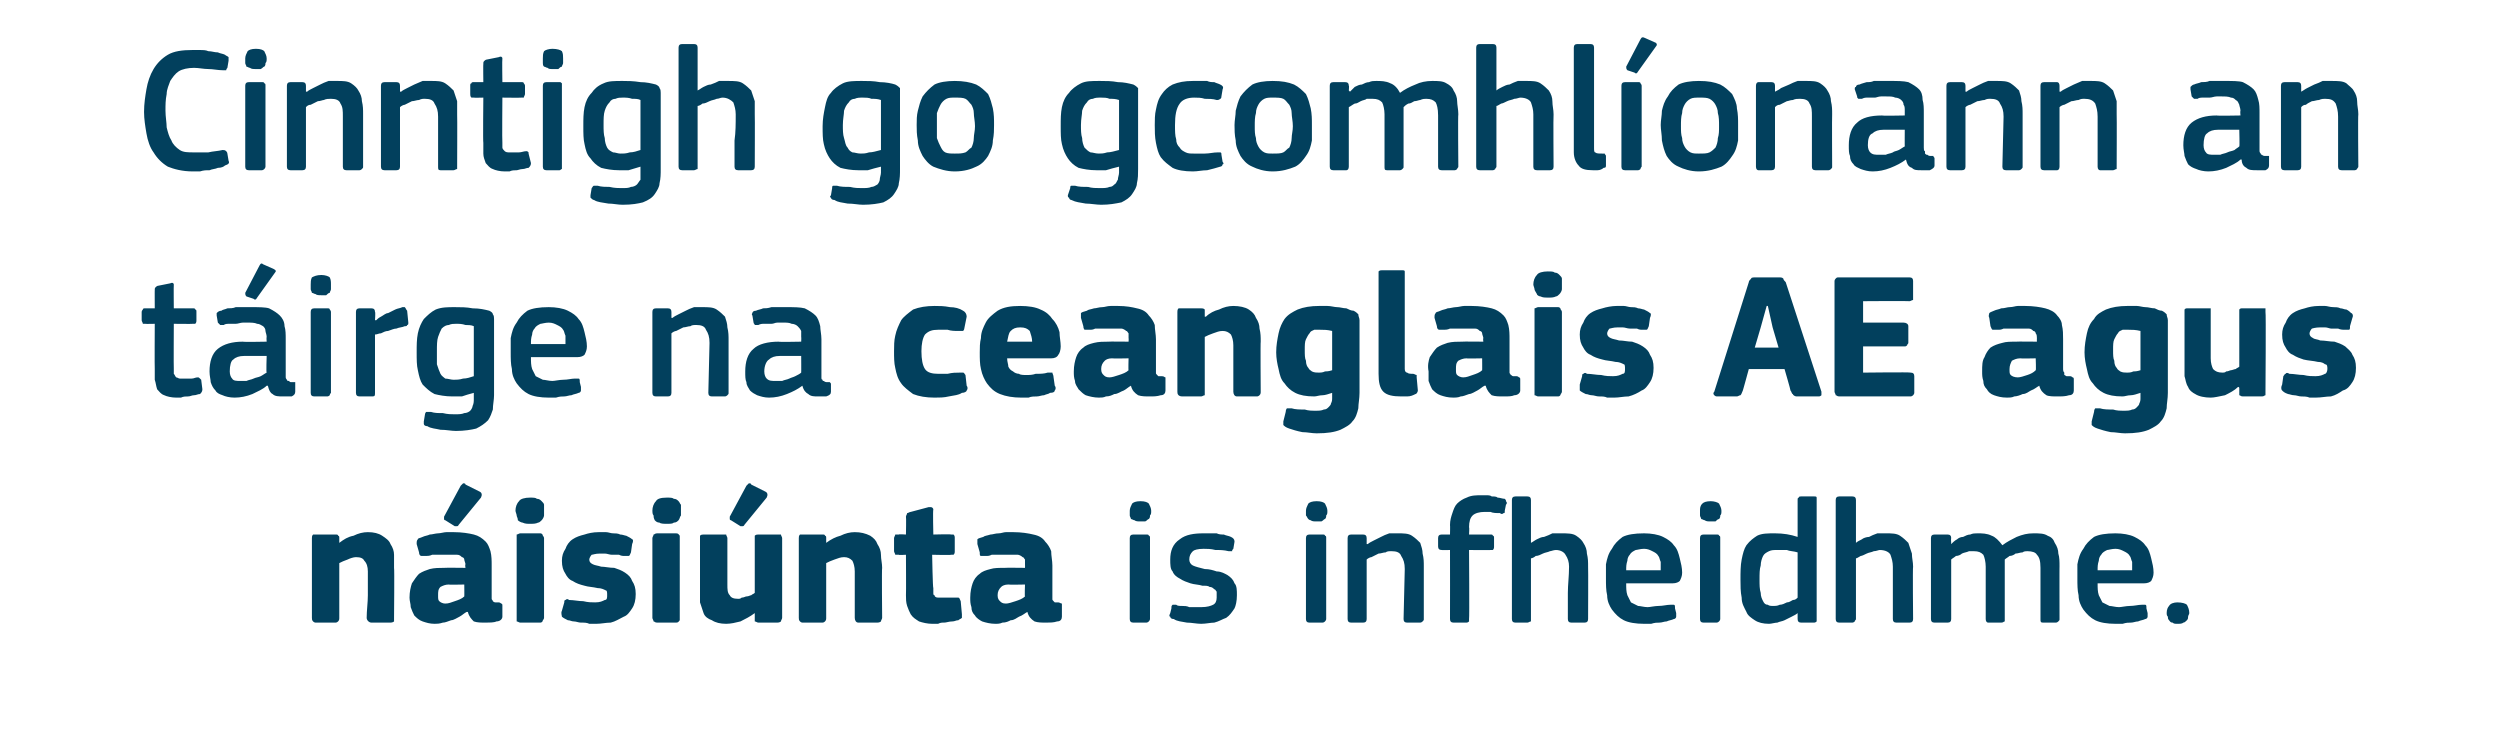
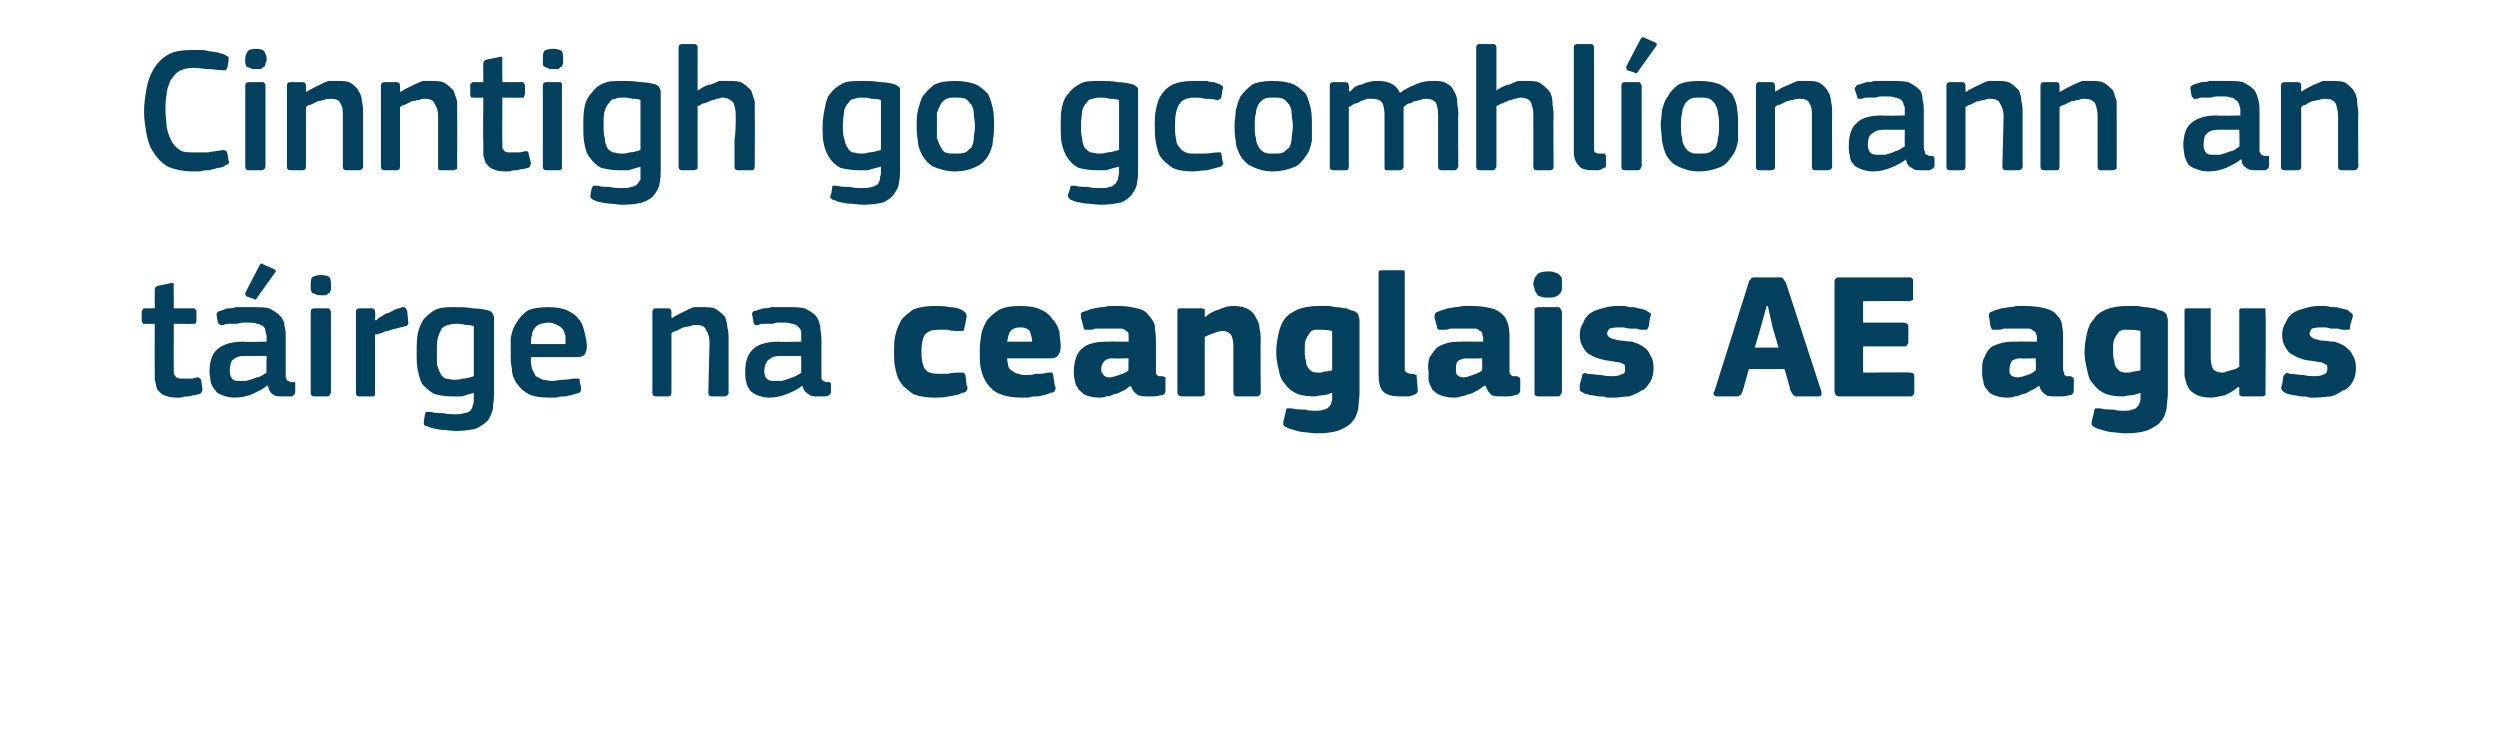
<svg xmlns="http://www.w3.org/2000/svg" version="1.1" width="210px" height="62.8px" viewBox="0 -3 210 62.8" style="top:-3px">
  <desc>Cinntigh go gcomhl onann an t irge na ceanglais AE agus n isi nta is infheidhme.</desc>
  <defs />
  <g id="Polygon25940">
-     <path d="M 33.1 48.9 C 33.1 49 33.1 49.1 33.1 49.2 C 33.1 49.2 33 49.3 32.8 49.3 C 32.8 49.3 31.2 49.3 31.2 49.3 C 31 49.3 30.8 49.1 30.8 48.9 C 30.8 48.3 30.9 47.6 30.9 47 C 30.9 46.3 30.9 45.7 30.9 45 C 30.9 44.6 30.8 44.3 30.6 44.1 C 30.5 43.9 30.3 43.8 29.9 43.8 C 29.7 43.8 29.4 43.9 29.2 44 C 28.9 44.1 28.7 44.2 28.5 44.3 C 28.5 44.3 28.5 48.9 28.5 48.9 C 28.5 49 28.5 49.1 28.4 49.2 C 28.4 49.2 28.3 49.3 28.2 49.3 C 28.2 49.3 26.5 49.3 26.5 49.3 C 26.4 49.3 26.3 49.2 26.3 49.2 C 26.2 49.1 26.2 49 26.2 48.9 C 26.2 48.9 26.2 42.2 26.2 42.2 C 26.2 42.1 26.2 42 26.3 41.9 C 26.3 41.9 26.4 41.9 26.5 41.9 C 26.5 41.9 28.2 41.9 28.2 41.9 C 28.3 41.9 28.4 41.9 28.4 42 C 28.5 42 28.5 42.1 28.5 42.2 C 28.5 42.2 28.5 42.5 28.5 42.5 C 28.5 42.5 28.5 42.5 28.5 42.6 C 28.5 42.6 28.5 42.6 28.5 42.6 C 28.9 42.3 29.2 42.1 29.7 42 C 30.1 41.8 30.5 41.7 30.9 41.7 C 31.4 41.7 31.8 41.8 32.1 42 C 32.4 42.2 32.7 42.4 32.8 42.7 C 33 43 33.1 43.3 33.1 43.6 C 33.1 44 33.1 44.3 33.1 44.7 C 33.14 44.68 33.1 48.9 33.1 48.9 C 33.1 48.9 33.14 48.94 33.1 48.9 Z M 39 46.1 C 39 46.1 37.66 46.13 37.7 46.1 C 37.4 46.1 37.2 46.2 37 46.3 C 36.8 46.5 36.8 46.7 36.8 47 C 36.8 47.3 36.8 47.4 36.9 47.5 C 37 47.6 37.2 47.7 37.4 47.7 C 37.7 47.7 37.9 47.6 38.2 47.5 C 38.5 47.4 38.8 47.3 39 47.1 C 39.01 47.13 39 46.1 39 46.1 Z M 39.2 48.4 C 39 48.5 38.8 48.7 38.6 48.8 C 38.4 48.9 38.1 49.1 37.9 49.1 C 37.6 49.2 37.4 49.3 37.2 49.3 C 36.9 49.4 36.7 49.4 36.5 49.4 C 36.1 49.4 35.8 49.3 35.5 49.2 C 35.2 49.1 35 48.9 34.8 48.7 C 34.7 48.5 34.6 48.3 34.5 48 C 34.5 47.7 34.4 47.5 34.4 47.2 C 34.4 46.7 34.5 46.3 34.6 46 C 34.8 45.7 35 45.4 35.2 45.2 C 35.5 45 35.8 44.9 36.1 44.8 C 36.5 44.7 36.9 44.7 37.3 44.7 C 37.33 44.68 39.1 44.7 39.1 44.7 C 39.1 44.7 39.05 44.43 39.1 44.4 C 39.1 44.3 39 44.1 39 44 C 39 43.9 38.9 43.8 38.8 43.8 C 38.7 43.7 38.6 43.6 38.4 43.6 C 38.2 43.6 38 43.6 37.7 43.6 C 37.6 43.6 37.5 43.6 37.3 43.6 C 37.2 43.6 37 43.6 36.8 43.6 C 36.6 43.6 36.4 43.6 36.3 43.6 C 36.1 43.7 35.9 43.7 35.8 43.7 C 35.6 43.7 35.4 43.7 35.4 43.7 C 35.3 43.7 35.2 43.6 35.2 43.4 C 35.2 43.4 35 42.7 35 42.7 C 35 42.5 35 42.4 35.1 42.3 C 35.1 42.2 35.3 42.2 35.5 42.1 C 35.7 42 35.9 42 36.1 41.9 C 36.3 41.9 36.6 41.8 36.8 41.8 C 37 41.8 37.3 41.7 37.5 41.7 C 37.7 41.7 37.9 41.7 38.1 41.7 C 38.8 41.7 39.4 41.8 39.8 41.9 C 40.2 42 40.5 42.2 40.8 42.5 C 41 42.7 41.1 43 41.2 43.3 C 41.3 43.7 41.3 44.1 41.3 44.5 C 41.3 44.5 41.3 46.9 41.3 46.9 C 41.3 47.1 41.3 47.2 41.3 47.3 C 41.3 47.4 41.4 47.4 41.4 47.5 C 41.4 47.5 41.5 47.6 41.6 47.6 C 41.6 47.6 41.7 47.6 41.9 47.6 C 42 47.6 42.1 47.7 42.1 47.7 C 42.2 47.7 42.2 47.8 42.2 47.9 C 42.2 47.9 42.2 48.8 42.2 48.8 C 42.2 49 42 49.2 41.7 49.2 C 41.5 49.3 41.1 49.3 40.8 49.3 C 40.4 49.3 40.1 49.3 39.8 49.2 C 39.6 49 39.4 48.8 39.3 48.4 C 39.3 48.4 39.2 48.4 39.2 48.4 Z M 40.3 38.3 C 40.5 38.4 40.5 38.6 40.4 38.8 C 40.4 38.8 38.6 41 38.6 41 C 38.5 41.1 38.5 41.2 38.4 41.2 C 38.4 41.2 38.3 41.2 38.2 41.2 C 38.2 41.2 37.4 40.7 37.4 40.7 C 37.4 40.7 37.3 40.7 37.3 40.6 C 37.3 40.6 37.3 40.5 37.3 40.4 C 37.3 40.4 38.7 37.8 38.7 37.8 C 38.8 37.7 38.9 37.6 38.9 37.6 C 39 37.6 39.1 37.6 39.1 37.7 C 39.1 37.7 40.3 38.3 40.3 38.3 Z M 45.7 39.9 C 45.7 40 45.7 40.2 45.7 40.3 C 45.7 40.4 45.6 40.6 45.5 40.7 C 45.4 40.8 45.3 40.9 45.2 40.9 C 45 41 44.8 41 44.5 41 C 44.3 41 44.1 41 43.9 40.9 C 43.8 40.9 43.6 40.8 43.5 40.7 C 43.5 40.5 43.4 40.4 43.4 40.3 C 43.4 40.2 43.3 40 43.3 39.9 C 43.3 39.6 43.4 39.3 43.6 39.1 C 43.7 38.9 44.1 38.8 44.5 38.8 C 44.8 38.8 45 38.8 45.1 38.9 C 45.3 38.9 45.4 39 45.5 39.1 C 45.6 39.2 45.7 39.3 45.7 39.4 C 45.7 39.6 45.7 39.7 45.7 39.9 Z M 45.7 48.9 C 45.7 49 45.6 49.1 45.6 49.1 C 45.6 49.2 45.5 49.3 45.4 49.3 C 45.4 49.3 43.7 49.3 43.7 49.3 C 43.6 49.3 43.5 49.2 43.4 49.2 C 43.4 49.1 43.4 49 43.4 48.9 C 43.4 48.9 43.4 42.2 43.4 42.2 C 43.4 42.1 43.4 42 43.4 41.9 C 43.5 41.9 43.6 41.8 43.7 41.8 C 43.7 41.8 45.4 41.8 45.4 41.8 C 45.5 41.8 45.6 41.9 45.6 42 C 45.6 42 45.7 42.1 45.7 42.2 C 45.7 42.2 45.7 48.9 45.7 48.9 Z M 53.4 46.9 C 53.4 47.4 53.3 47.8 53.1 48.1 C 52.9 48.4 52.7 48.7 52.4 48.8 C 52 49 51.7 49.2 51.3 49.3 C 50.9 49.3 50.5 49.4 50.1 49.4 C 49.9 49.4 49.7 49.4 49.5 49.4 C 49.3 49.3 49.1 49.3 48.8 49.3 C 48.6 49.3 48.4 49.2 48.2 49.2 C 48 49.2 47.9 49.1 47.7 49.1 C 47.5 49 47.3 48.9 47.2 48.8 C 47.2 48.7 47.1 48.5 47.2 48.3 C 47.2 48.3 47.4 47.6 47.4 47.6 C 47.4 47.5 47.4 47.4 47.5 47.4 C 47.6 47.3 47.7 47.3 47.8 47.4 C 48.2 47.4 48.6 47.5 49 47.5 C 49.4 47.6 49.7 47.6 50 47.6 C 50.4 47.6 50.6 47.5 50.8 47.4 C 51 47.4 51 47.2 51 47 C 51 46.8 51 46.6 50.9 46.6 C 50.7 46.5 50.5 46.4 50.2 46.4 C 49.8 46.3 49.4 46.3 49.1 46.2 C 48.7 46.1 48.4 46 48.1 45.8 C 47.8 45.7 47.6 45.4 47.5 45.2 C 47.3 44.9 47.2 44.6 47.2 44.1 C 47.2 43.7 47.3 43.4 47.5 43.1 C 47.6 42.8 47.8 42.5 48.1 42.3 C 48.4 42.1 48.7 42 49.1 41.9 C 49.4 41.8 49.8 41.7 50.3 41.7 C 50.5 41.7 50.6 41.7 50.9 41.7 C 51.1 41.7 51.3 41.8 51.5 41.8 C 51.7 41.8 51.9 41.8 52.1 41.9 C 52.3 41.9 52.5 42 52.6 42 C 52.8 42.1 53 42.2 53.1 42.3 C 53.2 42.3 53.2 42.5 53.1 42.7 C 53.1 42.7 53 43.4 53 43.4 C 52.9 43.6 52.9 43.7 52.8 43.7 C 52.8 43.7 52.7 43.7 52.5 43.7 C 52.3 43.7 52.2 43.7 52 43.6 C 51.8 43.6 51.6 43.6 51.4 43.6 C 51.2 43.6 51 43.5 50.8 43.5 C 50.6 43.5 50.5 43.5 50.4 43.5 C 50 43.5 49.8 43.6 49.7 43.6 C 49.6 43.7 49.5 43.9 49.5 44 C 49.5 44.2 49.6 44.3 49.8 44.4 C 50 44.5 50.2 44.5 50.5 44.6 C 50.8 44.6 51.2 44.7 51.6 44.7 C 51.9 44.8 52.2 44.9 52.5 45.1 C 52.8 45.3 53 45.5 53.1 45.8 C 53.3 46.1 53.4 46.4 53.4 46.9 Z M 57.2 39.9 C 57.2 40 57.2 40.2 57.2 40.3 C 57.1 40.4 57.1 40.6 57 40.7 C 56.9 40.8 56.8 40.9 56.6 40.9 C 56.5 41 56.3 41 56 41 C 55.8 41 55.5 41 55.4 40.9 C 55.2 40.9 55.1 40.8 55 40.7 C 54.9 40.5 54.9 40.4 54.9 40.3 C 54.8 40.2 54.8 40 54.8 39.9 C 54.8 39.6 54.9 39.3 55.1 39.1 C 55.2 38.9 55.5 38.8 56 38.8 C 56.3 38.8 56.5 38.8 56.6 38.9 C 56.8 38.9 56.9 39 57 39.1 C 57.1 39.2 57.1 39.3 57.2 39.4 C 57.2 39.6 57.2 39.7 57.2 39.9 Z M 57.1 48.9 C 57.1 49 57.1 49.1 57.1 49.1 C 57 49.2 57 49.3 56.8 49.3 C 56.8 49.3 55.2 49.3 55.2 49.3 C 55 49.3 55 49.2 54.9 49.2 C 54.9 49.1 54.8 49 54.8 48.9 C 54.8 48.9 54.8 42.2 54.8 42.2 C 54.8 42.1 54.9 42 54.9 41.9 C 55 41.9 55 41.8 55.2 41.8 C 55.2 41.8 56.8 41.8 56.8 41.8 C 57 41.8 57 41.9 57.1 42 C 57.1 42 57.1 42.1 57.1 42.2 C 57.1 42.2 57.1 48.9 57.1 48.9 Z M 65.7 48.9 C 65.7 49 65.6 49.1 65.6 49.2 C 65.6 49.2 65.5 49.3 65.3 49.3 C 65.3 49.3 63.7 49.3 63.7 49.3 C 63.6 49.3 63.5 49.2 63.4 49.2 C 63.4 49.1 63.4 49 63.4 48.9 C 63.4 48.9 63.4 48.6 63.4 48.6 C 63.4 48.6 63.4 48.6 63.4 48.6 C 63.4 48.5 63.4 48.5 63.4 48.5 C 63 48.8 62.6 49 62.2 49.2 C 61.8 49.3 61.4 49.4 61 49.4 C 60.5 49.4 60.1 49.3 59.8 49.1 C 59.5 49 59.2 48.8 59.1 48.5 C 59 48.2 58.9 47.9 58.8 47.6 C 58.8 47.2 58.8 46.9 58.8 46.5 C 58.8 46.5 58.8 42.2 58.8 42.2 C 58.8 42.1 58.8 42 58.8 42 C 58.9 41.9 59 41.9 59.1 41.9 C 59.1 41.9 60.7 41.9 60.7 41.9 C 60.9 41.9 60.9 41.9 61 41.9 C 61 42 61.1 42.1 61.1 42.2 C 61.1 42.2 61.1 46.1 61.1 46.1 C 61.1 46.5 61.1 46.8 61.3 47 C 61.4 47.2 61.6 47.3 62 47.3 C 62.1 47.3 62.2 47.3 62.3 47.2 C 62.5 47.2 62.6 47.1 62.7 47.1 C 62.9 47.1 63 47 63.1 47 C 63.2 46.9 63.3 46.9 63.4 46.8 C 63.4 46.8 63.4 42.2 63.4 42.2 C 63.4 42.1 63.4 42 63.4 42 C 63.5 41.9 63.6 41.9 63.7 41.9 C 63.7 41.9 65.3 41.9 65.3 41.9 C 65.5 41.9 65.6 41.9 65.6 41.9 C 65.6 42 65.7 42.1 65.7 42.2 C 65.7 42.2 65.7 48.9 65.7 48.9 Z M 64.3 38.3 C 64.5 38.4 64.5 38.6 64.4 38.8 C 64.4 38.8 62.6 41 62.6 41 C 62.5 41.1 62.5 41.2 62.4 41.2 C 62.4 41.2 62.3 41.2 62.2 41.2 C 62.2 41.2 61.4 40.7 61.4 40.7 C 61.4 40.7 61.3 40.7 61.3 40.6 C 61.3 40.6 61.3 40.5 61.3 40.4 C 61.3 40.4 62.7 37.8 62.7 37.8 C 62.8 37.7 62.9 37.6 62.9 37.6 C 63 37.6 63.1 37.6 63.1 37.7 C 63.1 37.7 64.3 38.3 64.3 38.3 Z M 74.1 48.9 C 74.1 49 74 49.1 74 49.2 C 74 49.2 73.9 49.3 73.7 49.3 C 73.7 49.3 72.1 49.3 72.1 49.3 C 71.9 49.3 71.8 49.1 71.8 48.9 C 71.8 48.3 71.8 47.6 71.8 47 C 71.8 46.3 71.8 45.7 71.8 45 C 71.8 44.6 71.7 44.3 71.6 44.1 C 71.4 43.9 71.2 43.8 70.9 43.8 C 70.6 43.8 70.4 43.9 70.1 44 C 69.8 44.1 69.6 44.2 69.4 44.3 C 69.4 44.3 69.4 48.9 69.4 48.9 C 69.4 49 69.4 49.1 69.3 49.2 C 69.3 49.2 69.2 49.3 69.1 49.3 C 69.1 49.3 67.4 49.3 67.4 49.3 C 67.3 49.3 67.2 49.2 67.2 49.2 C 67.1 49.1 67.1 49 67.1 48.9 C 67.1 48.9 67.1 42.2 67.1 42.2 C 67.1 42.1 67.1 42 67.2 41.9 C 67.2 41.9 67.3 41.9 67.4 41.9 C 67.4 41.9 69.1 41.9 69.1 41.9 C 69.2 41.9 69.3 41.9 69.3 42 C 69.4 42 69.4 42.1 69.4 42.2 C 69.4 42.2 69.4 42.5 69.4 42.5 C 69.4 42.5 69.4 42.5 69.4 42.6 C 69.4 42.6 69.4 42.6 69.4 42.6 C 69.8 42.3 70.2 42.1 70.6 42 C 71 41.8 71.4 41.7 71.8 41.7 C 72.3 41.7 72.7 41.8 73.1 42 C 73.4 42.2 73.6 42.4 73.7 42.7 C 73.9 43 74 43.3 74 43.6 C 74 44 74.1 44.3 74.1 44.7 C 74.06 44.68 74.1 48.9 74.1 48.9 C 74.1 48.9 74.06 48.94 74.1 48.9 Z M 80.8 48.6 C 80.8 48.7 80.8 48.8 80.8 48.9 C 80.7 49 80.6 49 80.5 49.1 C 80.3 49.1 80.2 49.2 80 49.2 C 79.7 49.2 79.5 49.3 79.3 49.3 C 79.1 49.3 79 49.3 78.8 49.4 C 78.6 49.4 78.5 49.4 78.3 49.4 C 77.9 49.4 77.5 49.3 77.2 49.2 C 76.9 49 76.7 48.9 76.5 48.6 C 76.4 48.4 76.3 48.2 76.2 47.9 C 76.1 47.6 76.1 47.3 76.1 47 C 76.12 46.99 76.1 43.6 76.1 43.6 C 76.1 43.6 75.46 43.64 75.5 43.6 C 75.3 43.6 75.3 43.6 75.2 43.6 C 75.2 43.5 75.1 43.4 75.1 43.3 C 75.1 43.3 75.1 42.2 75.1 42.2 C 75.1 42.1 75.2 42 75.2 41.9 C 75.3 41.9 75.3 41.9 75.5 41.9 C 75.46 41.86 76.1 41.9 76.1 41.9 C 76.1 41.9 76.13 40.39 76.1 40.4 C 76.1 40.3 76.2 40.2 76.2 40.1 C 76.3 40.1 76.4 40 76.5 40 C 76.5 40 78 39.6 78 39.6 C 78.1 39.6 78.2 39.6 78.2 39.6 C 78.3 39.6 78.4 39.7 78.4 39.8 C 78.35 39.85 78.4 41.9 78.4 41.9 C 78.4 41.9 79.88 41.86 79.9 41.9 C 80 41.9 80.1 41.9 80.1 41.9 C 80.2 42 80.2 42.1 80.2 42.2 C 80.2 42.2 80.2 43.3 80.2 43.3 C 80.2 43.4 80.2 43.5 80.1 43.6 C 80.1 43.6 80 43.6 79.9 43.6 C 79.88 43.64 78.3 43.6 78.3 43.6 C 78.3 43.6 78.35 46.43 78.4 46.4 C 78.4 46.6 78.4 46.7 78.4 46.8 C 78.4 46.9 78.4 47 78.5 47 C 78.5 47.1 78.6 47.2 78.8 47.2 C 78.9 47.2 79 47.2 79.3 47.2 C 79.4 47.2 79.5 47.2 79.7 47.2 C 79.9 47.2 80.1 47.2 80.3 47.2 C 80.4 47.2 80.5 47.2 80.5 47.2 C 80.6 47.2 80.6 47.3 80.7 47.5 C 80.7 47.5 80.8 48.6 80.8 48.6 Z M 86.1 46.1 C 86.1 46.1 84.71 46.13 84.7 46.1 C 84.4 46.1 84.2 46.2 84.1 46.3 C 83.9 46.5 83.8 46.7 83.8 47 C 83.8 47.3 83.9 47.4 84 47.5 C 84.1 47.6 84.2 47.7 84.5 47.7 C 84.7 47.7 85 47.6 85.3 47.5 C 85.6 47.4 85.9 47.3 86.1 47.1 C 86.06 47.13 86.1 46.1 86.1 46.1 Z M 86.3 48.4 C 86.1 48.5 85.9 48.7 85.6 48.8 C 85.4 48.9 85.2 49.1 84.9 49.1 C 84.7 49.2 84.5 49.3 84.2 49.3 C 84 49.4 83.8 49.4 83.6 49.4 C 83.2 49.4 82.8 49.3 82.5 49.2 C 82.3 49.1 82 48.9 81.9 48.7 C 81.7 48.5 81.6 48.3 81.6 48 C 81.5 47.7 81.5 47.5 81.5 47.2 C 81.5 46.7 81.6 46.3 81.7 46 C 81.8 45.7 82 45.4 82.3 45.2 C 82.5 45 82.8 44.9 83.2 44.8 C 83.5 44.7 83.9 44.7 84.4 44.7 C 84.38 44.68 86.1 44.7 86.1 44.7 C 86.1 44.7 86.11 44.43 86.1 44.4 C 86.1 44.3 86.1 44.1 86.1 44 C 86 43.9 86 43.8 85.9 43.8 C 85.8 43.7 85.6 43.6 85.5 43.6 C 85.3 43.6 85.1 43.6 84.8 43.6 C 84.7 43.6 84.5 43.6 84.4 43.6 C 84.2 43.6 84 43.6 83.9 43.6 C 83.7 43.6 83.5 43.6 83.3 43.6 C 83.1 43.7 83 43.7 82.8 43.7 C 82.6 43.7 82.5 43.7 82.4 43.7 C 82.3 43.7 82.3 43.6 82.3 43.4 C 82.3 43.4 82.1 42.7 82.1 42.7 C 82.1 42.5 82.1 42.4 82.1 42.3 C 82.2 42.2 82.3 42.2 82.6 42.1 C 82.7 42 82.9 42 83.2 41.9 C 83.4 41.9 83.6 41.8 83.9 41.8 C 84.1 41.8 84.3 41.7 84.5 41.7 C 84.8 41.7 85 41.7 85.1 41.7 C 85.8 41.7 86.4 41.8 86.8 41.9 C 87.3 42 87.6 42.2 87.8 42.5 C 88 42.7 88.2 43 88.3 43.3 C 88.3 43.7 88.4 44.1 88.4 44.5 C 88.4 44.5 88.4 46.9 88.4 46.9 C 88.4 47.1 88.4 47.2 88.4 47.3 C 88.4 47.4 88.4 47.4 88.5 47.5 C 88.5 47.5 88.6 47.6 88.6 47.6 C 88.7 47.6 88.8 47.6 88.9 47.6 C 89 47.6 89.1 47.7 89.2 47.7 C 89.2 47.7 89.2 47.8 89.2 47.9 C 89.2 47.9 89.2 48.8 89.2 48.8 C 89.2 49 89.1 49.2 88.8 49.2 C 88.5 49.3 88.2 49.3 87.9 49.3 C 87.5 49.3 87.2 49.3 86.9 49.2 C 86.6 49 86.4 48.8 86.3 48.4 C 86.3 48.4 86.3 48.4 86.3 48.4 Z M 96.7 39.9 C 96.7 40.1 96.7 40.2 96.6 40.3 C 96.6 40.4 96.6 40.5 96.5 40.6 C 96.4 40.6 96.4 40.7 96.2 40.8 C 96.1 40.8 96 40.8 95.8 40.8 C 95.6 40.8 95.4 40.8 95.3 40.7 C 95.2 40.7 95.1 40.6 95 40.6 C 95 40.5 94.9 40.4 94.9 40.3 C 94.9 40.2 94.9 40.1 94.9 39.9 C 94.9 39.7 95 39.5 95.1 39.3 C 95.2 39.2 95.4 39.1 95.8 39.1 C 96.2 39.1 96.4 39.2 96.5 39.3 C 96.6 39.5 96.7 39.7 96.7 39.9 Z M 96.6 49 C 96.6 49 96.6 49.1 96.5 49.2 C 96.5 49.2 96.4 49.3 96.3 49.3 C 96.3 49.3 95.2 49.3 95.2 49.3 C 95 49.3 94.9 49.2 94.9 49 C 94.9 49 94.9 42.2 94.9 42.2 C 94.9 42 95 41.9 95.2 41.9 C 95.2 41.9 96.3 41.9 96.3 41.9 C 96.4 41.9 96.5 41.9 96.5 42 C 96.6 42 96.6 42.1 96.6 42.2 C 96.6 42.2 96.6 49 96.6 49 Z M 103.9 47 C 103.9 47.5 103.8 47.9 103.7 48.1 C 103.5 48.4 103.3 48.7 103 48.9 C 102.7 49 102.4 49.2 102 49.3 C 101.7 49.3 101.3 49.4 100.9 49.4 C 100.5 49.4 100.1 49.3 99.7 49.3 C 99.2 49.2 98.9 49.2 98.6 49 C 98.4 49 98.3 48.9 98.3 48.8 C 98.2 48.8 98.2 48.7 98.3 48.5 C 98.3 48.5 98.4 48.1 98.4 48.1 C 98.4 47.9 98.4 47.9 98.5 47.8 C 98.5 47.8 98.6 47.8 98.8 47.8 C 98.9 47.9 99.1 47.9 99.3 47.9 C 99.5 47.9 99.7 47.9 99.9 48 C 100.1 48 100.3 48 100.4 48 C 100.6 48 100.8 48 100.9 48 C 101.4 48 101.7 47.9 101.9 47.8 C 102.1 47.7 102.2 47.5 102.2 47.2 C 102.2 47 102.2 46.8 102.2 46.7 C 102.1 46.6 102.1 46.5 102 46.5 C 101.9 46.4 101.8 46.3 101.6 46.3 C 101.5 46.2 101.3 46.2 101 46.2 C 100.7 46.1 100.3 46.1 100 46 C 99.7 45.9 99.4 45.8 99.1 45.6 C 98.9 45.5 98.6 45.3 98.5 45 C 98.3 44.8 98.3 44.4 98.3 44 C 98.3 43.3 98.5 42.7 99.1 42.3 C 99.6 41.9 100.3 41.8 101.1 41.8 C 101.2 41.8 101.4 41.8 101.6 41.8 C 101.8 41.8 102 41.8 102.2 41.8 C 102.4 41.9 102.6 41.9 102.8 41.9 C 103 42 103.2 42 103.4 42.1 C 103.6 42.2 103.7 42.3 103.7 42.5 C 103.7 42.5 103.6 43.1 103.6 43.1 C 103.5 43.2 103.5 43.2 103.5 43.3 C 103.4 43.3 103.3 43.3 103.2 43.3 C 102.8 43.2 102.5 43.2 102.1 43.2 C 101.7 43.1 101.4 43.1 101.1 43.1 C 100.6 43.1 100.3 43.2 100.2 43.3 C 100 43.5 99.9 43.7 99.9 44 C 99.9 44.2 100 44.4 100.2 44.5 C 100.4 44.6 100.8 44.7 101.2 44.8 C 101.6 44.8 101.9 44.9 102.2 45 C 102.6 45 102.9 45.2 103.1 45.3 C 103.4 45.5 103.6 45.7 103.7 46 C 103.9 46.2 103.9 46.6 103.9 47 Z M 111.5 39.9 C 111.5 40.1 111.5 40.2 111.4 40.3 C 111.4 40.4 111.4 40.5 111.3 40.6 C 111.2 40.6 111.2 40.7 111 40.8 C 110.9 40.8 110.8 40.8 110.6 40.8 C 110.4 40.8 110.2 40.8 110.1 40.7 C 110 40.7 109.9 40.6 109.9 40.6 C 109.8 40.5 109.8 40.4 109.7 40.3 C 109.7 40.2 109.7 40.1 109.7 39.9 C 109.7 39.7 109.8 39.5 109.9 39.3 C 110 39.2 110.2 39.1 110.6 39.1 C 111 39.1 111.2 39.2 111.3 39.3 C 111.4 39.5 111.5 39.7 111.5 39.9 Z M 111.4 49 C 111.4 49 111.4 49.1 111.3 49.2 C 111.3 49.2 111.2 49.3 111.1 49.3 C 111.1 49.3 110 49.3 110 49.3 C 109.8 49.3 109.7 49.2 109.7 49 C 109.7 49 109.7 42.2 109.7 42.2 C 109.7 42 109.8 41.9 110 41.9 C 110 41.9 111.1 41.9 111.1 41.9 C 111.2 41.9 111.3 41.9 111.3 42 C 111.4 42 111.4 42.1 111.4 42.2 C 111.4 42.2 111.4 49 111.4 49 Z M 119.6 49 C 119.6 49.1 119.6 49.1 119.5 49.2 C 119.5 49.2 119.4 49.3 119.3 49.3 C 119.3 49.3 118.2 49.3 118.2 49.3 C 118 49.3 117.9 49.2 117.9 49 C 117.9 49 118 44.8 118 44.8 C 118 44.3 117.9 44 117.7 43.7 C 117.6 43.4 117.3 43.3 116.9 43.3 C 116.7 43.3 116.5 43.3 116.4 43.4 C 116.2 43.4 116 43.5 115.8 43.5 C 115.6 43.6 115.4 43.7 115.2 43.8 C 115.1 43.8 114.9 43.9 114.8 44 C 114.8 44 114.8 49 114.8 49 C 114.8 49.2 114.7 49.3 114.5 49.3 C 114.5 49.3 113.5 49.3 113.5 49.3 C 113.3 49.3 113.2 49.2 113.2 49 C 113.2 49 113.2 42.2 113.2 42.2 C 113.2 42 113.3 41.9 113.5 41.9 C 113.5 41.9 114.5 41.9 114.5 41.9 C 114.7 41.9 114.8 42 114.8 42.2 C 114.8 42.2 114.8 42.7 114.8 42.7 C 114.8 42.7 114.8 42.7 114.8 42.7 C 114.8 42.7 114.9 42.7 114.9 42.7 C 115 42.6 115.2 42.5 115.4 42.4 C 115.6 42.3 115.8 42.2 116 42.1 C 116.2 42 116.4 41.9 116.7 41.8 C 116.9 41.8 117.2 41.8 117.4 41.8 C 117.9 41.8 118.3 41.8 118.6 42 C 118.9 42.2 119.1 42.4 119.3 42.6 C 119.4 42.9 119.5 43.2 119.5 43.5 C 119.6 43.9 119.6 44.2 119.6 44.6 C 119.6 44.62 119.6 49 119.6 49 C 119.6 49 119.6 48.97 119.6 49 Z M 123.4 49 C 123.4 49 123.4 49.1 123.4 49.2 C 123.4 49.2 123.3 49.3 123.2 49.3 C 123.2 49.3 122.1 49.3 122.1 49.3 C 121.9 49.3 121.8 49.2 121.8 49 C 121.81 48.97 121.8 43.2 121.8 43.2 C 121.8 43.2 121.12 43.22 121.1 43.2 C 120.9 43.2 120.8 43.1 120.8 42.9 C 120.8 42.9 120.8 42.2 120.8 42.2 C 120.8 42 120.9 41.9 121.1 41.9 C 121.12 41.9 121.8 41.9 121.8 41.9 C 121.8 41.9 121.82 41.11 121.8 41.1 C 121.8 40.7 121.9 40.4 122 40.1 C 122.1 39.8 122.2 39.5 122.4 39.3 C 122.6 39.1 122.9 38.9 123.2 38.8 C 123.6 38.6 124 38.6 124.5 38.6 C 124.6 38.6 124.7 38.6 124.8 38.6 C 125 38.6 125.2 38.6 125.3 38.7 C 125.5 38.7 125.7 38.7 125.8 38.8 C 126 38.8 126.2 38.9 126.4 38.9 C 126.5 39 126.5 39 126.5 39.1 C 126.6 39.2 126.6 39.3 126.5 39.4 C 126.5 39.4 126.4 39.9 126.4 39.9 C 126.4 40.1 126.4 40.1 126.3 40.1 C 126.2 40.2 126.1 40.2 126 40.1 C 125.7 40.1 125.4 40.1 125.2 40 C 125 40 124.8 40 124.7 40 C 124.3 40 123.9 40.1 123.7 40.3 C 123.5 40.5 123.4 40.8 123.4 41.3 C 123.44 41.27 123.4 41.9 123.4 41.9 C 123.4 41.9 125.23 41.9 125.2 41.9 C 125.3 41.9 125.4 41.9 125.4 42 C 125.5 42 125.5 42.1 125.5 42.2 C 125.5 42.2 125.5 42.9 125.5 42.9 C 125.5 43 125.5 43.1 125.4 43.2 C 125.4 43.2 125.3 43.2 125.2 43.2 C 125.23 43.22 123.4 43.2 123.4 43.2 C 123.4 43.2 123.44 48.97 123.4 49 Z M 133.4 49 C 133.4 49.2 133.3 49.3 133.1 49.3 C 133.1 49.3 132 49.3 132 49.3 C 131.8 49.3 131.7 49.2 131.7 49 C 131.7 48.2 131.7 47.5 131.7 46.8 C 131.7 46.1 131.8 45.4 131.8 44.6 C 131.8 44.2 131.7 43.9 131.5 43.6 C 131.4 43.4 131.1 43.2 130.7 43.2 C 130.5 43.2 130.3 43.3 130.2 43.3 C 130 43.4 129.8 43.4 129.6 43.5 C 129.4 43.6 129.2 43.7 129 43.7 C 128.9 43.8 128.7 43.9 128.6 43.9 C 128.6 43.9 128.6 49 128.6 49 C 128.6 49.1 128.6 49.1 128.6 49.2 C 128.5 49.2 128.4 49.3 128.3 49.3 C 128.3 49.3 127.3 49.3 127.3 49.3 C 127.1 49.3 127 49.2 127 49 C 127 49 127 39 127 39 C 127 38.8 127.1 38.7 127.3 38.7 C 127.3 38.7 128.3 38.7 128.3 38.7 C 128.5 38.7 128.6 38.8 128.6 39 C 128.6 39 128.6 42.6 128.6 42.6 C 128.8 42.5 128.9 42.4 129.1 42.3 C 129.3 42.2 129.5 42.1 129.7 42.1 C 130 42 130.2 41.9 130.4 41.8 C 130.7 41.8 130.9 41.8 131.1 41.8 C 131.7 41.8 132.1 41.8 132.4 42 C 132.7 42.2 132.9 42.4 133 42.6 C 133.2 42.9 133.3 43.2 133.3 43.5 C 133.4 43.9 133.4 44.2 133.4 44.6 C 133.42 44.62 133.4 49 133.4 49 C 133.4 49 133.42 48.97 133.4 49 Z M 136.6 46 C 136.6 46.4 136.6 46.7 136.7 47 C 136.8 47.2 136.9 47.4 137 47.6 C 137.2 47.7 137.4 47.8 137.6 47.9 C 137.8 47.9 138.1 48 138.4 48 C 138.6 48 139 47.9 139.3 47.9 C 139.7 47.9 140 47.8 140.3 47.8 C 140.5 47.8 140.6 47.8 140.6 47.8 C 140.7 47.8 140.7 47.9 140.7 48.1 C 140.7 48.1 140.8 48.5 140.8 48.5 C 140.8 48.7 140.8 48.7 140.8 48.8 C 140.8 48.9 140.7 49 140.6 49 C 140.4 49.1 140.2 49.1 140 49.2 C 139.8 49.2 139.6 49.3 139.4 49.3 C 139.2 49.3 139 49.3 138.7 49.4 C 138.5 49.4 138.3 49.4 138.1 49.4 C 137.4 49.4 136.8 49.3 136.4 49.1 C 136 48.9 135.7 48.6 135.4 48.2 C 135.2 47.9 135 47.5 135 47 C 134.9 46.6 134.9 46.1 134.9 45.6 C 134.9 45.2 134.9 44.8 134.9 44.4 C 135 43.9 135.1 43.5 135.4 43.1 C 135.6 42.7 135.9 42.4 136.3 42.1 C 136.7 41.9 137.3 41.8 138.1 41.8 C 138.7 41.8 139.3 41.9 139.7 42.1 C 140.1 42.3 140.4 42.5 140.6 42.8 C 140.9 43.1 141 43.5 141.1 43.9 C 141.2 44.3 141.3 44.7 141.3 45.1 C 141.3 45.4 141.2 45.6 141.1 45.8 C 141 45.9 140.8 46 140.5 46 C 140.5 46 136.6 46 136.6 46 Z M 138.1 43.1 C 137.8 43.1 137.5 43.2 137.4 43.2 C 137.2 43.3 137 43.4 136.9 43.6 C 136.8 43.7 136.7 43.9 136.7 44.1 C 136.6 44.4 136.6 44.6 136.6 44.9 C 136.6 44.9 139.5 44.9 139.5 44.9 C 139.5 44.7 139.5 44.5 139.5 44.2 C 139.4 44 139.4 43.8 139.3 43.7 C 139.2 43.5 139 43.4 138.8 43.3 C 138.6 43.2 138.4 43.1 138.1 43.1 Z M 144.6 39.9 C 144.6 40.1 144.6 40.2 144.5 40.3 C 144.5 40.4 144.5 40.5 144.4 40.6 C 144.3 40.6 144.2 40.7 144.1 40.8 C 144 40.8 143.9 40.8 143.7 40.8 C 143.5 40.8 143.3 40.8 143.2 40.7 C 143.1 40.7 143 40.6 142.9 40.6 C 142.9 40.5 142.8 40.4 142.8 40.3 C 142.8 40.2 142.8 40.1 142.8 39.9 C 142.8 39.7 142.8 39.5 143 39.3 C 143.1 39.2 143.3 39.1 143.7 39.1 C 144 39.1 144.3 39.2 144.4 39.3 C 144.5 39.5 144.6 39.7 144.6 39.9 Z M 144.5 49 C 144.5 49 144.5 49.1 144.4 49.2 C 144.4 49.2 144.3 49.3 144.2 49.3 C 144.2 49.3 143.1 49.3 143.1 49.3 C 142.9 49.3 142.8 49.2 142.8 49 C 142.8 49 142.8 42.2 142.8 42.2 C 142.8 42 142.9 41.9 143.1 41.9 C 143.1 41.9 144.2 41.9 144.2 41.9 C 144.3 41.9 144.4 41.9 144.4 42 C 144.5 42 144.5 42.1 144.5 42.2 C 144.5 42.2 144.5 49 144.5 49 Z M 152.6 49 C 152.6 49.1 152.6 49.1 152.6 49.2 C 152.6 49.2 152.5 49.3 152.4 49.3 C 152.4 49.3 151.3 49.3 151.3 49.3 C 151.1 49.3 151 49.2 151 49 C 151 49 151 48.5 151 48.5 C 151 48.5 151 48.5 151 48.5 C 151 48.5 151 48.5 151 48.5 C 150.9 48.6 150.7 48.7 150.5 48.8 C 150.3 48.9 150.1 49 149.9 49.1 C 149.7 49.2 149.5 49.2 149.3 49.3 C 149.1 49.3 148.8 49.4 148.6 49.4 C 148.1 49.4 147.7 49.3 147.4 49.1 C 147.1 48.9 146.8 48.7 146.7 48.4 C 146.5 48 146.3 47.7 146.3 47.2 C 146.2 46.7 146.2 46.2 146.2 45.7 C 146.2 45.1 146.2 44.5 146.3 44 C 146.4 43.5 146.5 43.1 146.7 42.8 C 147 42.4 147.3 42.2 147.6 42 C 148 41.8 148.5 41.8 149.1 41.8 C 149.8 41.8 150.4 41.9 151 42.1 C 151 42.1 151 42.1 151 42.1 C 151 42.1 151 42.1 151 42.1 C 151 42.1 151 39 151 39 C 151 38.9 151 38.8 151.1 38.8 C 151.1 38.7 151.2 38.7 151.3 38.7 C 151.3 38.7 152.4 38.7 152.4 38.7 C 152.5 38.7 152.6 38.7 152.6 38.8 C 152.6 38.8 152.6 38.9 152.6 39 C 152.6 39 152.6 49 152.6 49 Z M 151 43.4 C 150.7 43.3 150.3 43.3 150.1 43.2 C 149.8 43.2 149.5 43.2 149.3 43.2 C 149 43.2 148.8 43.2 148.6 43.3 C 148.4 43.4 148.2 43.5 148.1 43.7 C 148 43.9 147.9 44.2 147.9 44.5 C 147.8 44.8 147.8 45.2 147.8 45.7 C 147.8 46.1 147.8 46.5 147.9 46.8 C 147.9 47.1 148 47.3 148.1 47.5 C 148.2 47.7 148.3 47.8 148.5 47.8 C 148.6 47.9 148.8 47.9 149 47.9 C 149.1 47.9 149.3 47.9 149.5 47.8 C 149.7 47.8 149.9 47.7 150.1 47.6 C 150.3 47.6 150.4 47.5 150.6 47.4 C 150.8 47.4 150.9 47.3 151 47.2 C 151 47.2 151 43.4 151 43.4 Z M 160.7 49 C 160.7 49.2 160.6 49.3 160.4 49.3 C 160.4 49.3 159.3 49.3 159.3 49.3 C 159.1 49.3 159 49.2 159 49 C 159 48.2 159 47.5 159 46.8 C 159 46.1 159 45.4 159 44.6 C 159 44.2 158.9 43.9 158.8 43.6 C 158.7 43.4 158.4 43.2 157.9 43.2 C 157.8 43.2 157.6 43.3 157.4 43.3 C 157.2 43.4 157 43.4 156.8 43.5 C 156.6 43.6 156.4 43.7 156.3 43.7 C 156.1 43.8 156 43.9 155.9 43.9 C 155.9 43.9 155.9 49 155.9 49 C 155.9 49.1 155.8 49.1 155.8 49.2 C 155.8 49.2 155.7 49.3 155.6 49.3 C 155.6 49.3 154.5 49.3 154.5 49.3 C 154.3 49.3 154.2 49.2 154.2 49 C 154.2 49 154.2 39 154.2 39 C 154.2 38.8 154.3 38.7 154.5 38.7 C 154.5 38.7 155.6 38.7 155.6 38.7 C 155.8 38.7 155.9 38.8 155.9 39 C 155.9 39 155.9 42.6 155.9 42.6 C 156 42.5 156.2 42.4 156.4 42.3 C 156.5 42.2 156.8 42.1 157 42.1 C 157.2 42 157.4 41.9 157.7 41.8 C 157.9 41.8 158.1 41.8 158.4 41.8 C 158.9 41.8 159.3 41.8 159.6 42 C 159.9 42.2 160.1 42.4 160.3 42.6 C 160.4 42.9 160.5 43.2 160.6 43.5 C 160.6 43.9 160.7 44.2 160.7 44.6 C 160.66 44.62 160.7 49 160.7 49 C 160.7 49 160.66 48.97 160.7 49 Z M 173 49 C 173 49.1 173 49.1 172.9 49.2 C 172.9 49.2 172.8 49.3 172.7 49.3 C 172.7 49.3 171.6 49.3 171.6 49.3 C 171.4 49.3 171.4 49.2 171.4 49 C 171.4 49 171.4 44.7 171.4 44.7 C 171.4 44.1 171.3 43.8 171.1 43.6 C 171 43.4 170.7 43.3 170.3 43.3 C 170.2 43.3 170 43.3 169.9 43.4 C 169.7 43.4 169.5 43.5 169.3 43.5 C 169.2 43.6 169 43.7 168.8 43.7 C 168.7 43.8 168.5 43.9 168.4 44 C 168.4 44 168.4 44.1 168.4 44.3 C 168.4 44.4 168.4 44.6 168.4 44.7 C 168.4 44.7 168.4 49 168.4 49 C 168.4 49.1 168.4 49.1 168.4 49.2 C 168.3 49.2 168.3 49.3 168.1 49.3 C 168.1 49.3 167 49.3 167 49.3 C 166.9 49.3 166.8 49.2 166.8 49 C 166.8 49 166.8 44.6 166.8 44.6 C 166.8 44.2 166.7 43.8 166.6 43.6 C 166.4 43.4 166.2 43.3 165.8 43.3 C 165.7 43.3 165.5 43.3 165.4 43.3 C 165.2 43.4 165 43.4 164.8 43.5 C 164.7 43.6 164.5 43.7 164.3 43.7 C 164.2 43.8 164 43.9 163.9 44 C 163.9 44 163.9 49 163.9 49 C 163.9 49.2 163.8 49.3 163.6 49.3 C 163.6 49.3 162.5 49.3 162.5 49.3 C 162.3 49.3 162.2 49.2 162.2 49 C 162.2 49 162.2 42.2 162.2 42.2 C 162.2 42 162.3 41.9 162.5 41.9 C 162.5 41.9 163.6 41.9 163.6 41.9 C 163.8 41.9 163.9 42 163.9 42.2 C 163.87 42.2 163.9 42.6 163.9 42.6 C 163.9 42.6 163.88 42.65 163.9 42.7 C 164 42.6 164.2 42.4 164.4 42.3 C 164.5 42.2 164.7 42.1 164.9 42.1 C 165.1 42 165.3 41.9 165.5 41.9 C 165.7 41.8 165.9 41.8 166.1 41.8 C 166.5 41.8 166.9 41.8 167.3 42 C 167.6 42.1 167.9 42.4 168.2 42.8 C 168.6 42.5 169 42.3 169.4 42.1 C 169.9 41.9 170.3 41.8 170.8 41.8 C 171.3 41.8 171.7 41.8 172 42 C 172.3 42.1 172.5 42.3 172.6 42.6 C 172.8 42.9 172.9 43.2 172.9 43.5 C 173 43.8 173 44.2 173 44.6 C 172.99 44.56 173 49 173 49 C 173 49 172.99 48.97 173 49 Z M 176.2 46 C 176.2 46.4 176.2 46.7 176.3 47 C 176.4 47.2 176.5 47.4 176.6 47.6 C 176.8 47.7 177 47.8 177.2 47.9 C 177.4 47.9 177.7 48 178 48 C 178.2 48 178.6 47.9 178.9 47.9 C 179.3 47.9 179.6 47.8 179.9 47.8 C 180.1 47.8 180.2 47.8 180.2 47.8 C 180.3 47.8 180.3 47.9 180.3 48.1 C 180.3 48.1 180.4 48.5 180.4 48.5 C 180.4 48.7 180.4 48.7 180.4 48.8 C 180.4 48.9 180.3 49 180.2 49 C 180 49.1 179.8 49.1 179.6 49.2 C 179.4 49.2 179.2 49.3 179 49.3 C 178.8 49.3 178.6 49.3 178.3 49.4 C 178.1 49.4 177.9 49.4 177.7 49.4 C 177 49.4 176.4 49.3 176 49.1 C 175.6 48.9 175.3 48.6 175 48.2 C 174.8 47.9 174.6 47.5 174.6 47 C 174.5 46.6 174.5 46.1 174.5 45.6 C 174.5 45.2 174.5 44.8 174.5 44.4 C 174.6 43.9 174.7 43.5 175 43.1 C 175.2 42.7 175.5 42.4 175.9 42.1 C 176.3 41.9 176.9 41.8 177.7 41.8 C 178.3 41.8 178.9 41.9 179.3 42.1 C 179.7 42.3 180 42.5 180.2 42.8 C 180.5 43.1 180.6 43.5 180.7 43.9 C 180.8 44.3 180.9 44.7 180.9 45.1 C 180.9 45.4 180.8 45.6 180.7 45.8 C 180.6 45.9 180.4 46 180.1 46 C 180.1 46 176.2 46 176.2 46 Z M 177.7 43.1 C 177.4 43.1 177.1 43.2 177 43.2 C 176.8 43.3 176.6 43.4 176.5 43.6 C 176.4 43.7 176.3 43.9 176.3 44.1 C 176.2 44.4 176.2 44.6 176.2 44.9 C 176.2 44.9 179.1 44.9 179.1 44.9 C 179.1 44.7 179.1 44.5 179.1 44.2 C 179 44 179 43.8 178.9 43.7 C 178.8 43.5 178.6 43.4 178.4 43.3 C 178.2 43.2 178 43.1 177.7 43.1 Z M 183.9 48.5 C 183.9 48.6 183.8 48.7 183.8 48.8 C 183.8 48.9 183.8 49 183.7 49.1 C 183.6 49.2 183.5 49.3 183.4 49.3 C 183.3 49.4 183.1 49.4 182.9 49.4 C 182.7 49.4 182.6 49.4 182.5 49.3 C 182.3 49.3 182.3 49.2 182.2 49.1 C 182.1 49 182.1 48.9 182.1 48.8 C 182 48.7 182 48.6 182 48.5 C 182 48.2 182.1 48 182.2 47.9 C 182.3 47.7 182.6 47.6 182.9 47.6 C 183.3 47.6 183.6 47.7 183.7 47.8 C 183.8 48 183.9 48.2 183.9 48.5 Z " stroke="none" fill="#02405d" />
-   </g>
+     </g>
  <g id="Polygon25939">
    <path d="M 17 29.7 C 17 29.9 16.9 30 16.8 30.1 C 16.6 30.1 16.5 30.2 16.3 30.2 C 16.1 30.2 16 30.3 15.8 30.3 C 15.6 30.3 15.4 30.3 15.2 30.4 C 15.1 30.4 14.9 30.4 14.8 30.4 C 14.4 30.4 14 30.3 13.8 30.2 C 13.5 30.1 13.4 29.9 13.2 29.7 C 13.1 29.4 13.1 29.2 13 28.9 C 13 28.6 13 28.3 13 28 C 12.98 27.99 13 24.2 13 24.2 C 13 24.2 12.23 24.22 12.2 24.2 C 12.1 24.2 12 24.2 12 24.2 C 12 24.1 11.9 24 11.9 23.9 C 11.9 23.9 11.9 23.2 11.9 23.2 C 11.9 23.1 12 23 12 23 C 12 22.9 12.1 22.9 12.2 22.9 C 12.23 22.9 13 22.9 13 22.9 C 13 22.9 12.99 21.36 13 21.4 C 13 21.2 13 21.2 13.1 21.1 C 13.1 21.1 13.2 21 13.3 21 C 13.3 21 14.3 20.8 14.3 20.8 C 14.5 20.7 14.6 20.8 14.6 20.9 C 14.58 20.94 14.6 22.9 14.6 22.9 C 14.6 22.9 16.19 22.9 16.2 22.9 C 16.3 22.9 16.4 22.9 16.4 23 C 16.5 23 16.5 23.1 16.5 23.2 C 16.5 23.2 16.5 23.9 16.5 23.9 C 16.5 24 16.5 24.1 16.4 24.2 C 16.4 24.2 16.3 24.2 16.2 24.2 C 16.19 24.22 14.6 24.2 14.6 24.2 C 14.6 24.2 14.58 27.96 14.6 28 C 14.6 28.2 14.6 28.3 14.6 28.4 C 14.7 28.5 14.7 28.6 14.8 28.7 C 14.9 28.7 15 28.8 15.1 28.8 C 15.2 28.8 15.4 28.8 15.6 28.8 C 15.7 28.8 15.9 28.8 16.1 28.8 C 16.3 28.8 16.4 28.7 16.6 28.7 C 16.7 28.7 16.7 28.7 16.8 28.8 C 16.8 28.8 16.8 28.8 16.9 28.9 C 16.9 28.9 17 29.7 17 29.7 Z M 22.4 26.9 C 22.4 26.9 20.52 26.9 20.5 26.9 C 20.1 26.9 19.8 27 19.6 27.2 C 19.4 27.3 19.3 27.7 19.3 28.2 C 19.3 28.5 19.4 28.7 19.5 28.8 C 19.6 29 19.9 29 20.2 29 C 20.4 29 20.6 29 20.7 29 C 20.9 28.9 21.1 28.9 21.3 28.8 C 21.5 28.7 21.7 28.7 21.9 28.6 C 22.1 28.5 22.2 28.4 22.4 28.3 C 22.35 28.33 22.4 26.9 22.4 26.9 Z M 22.4 29.4 C 22.1 29.7 21.6 29.9 21.2 30.1 C 20.7 30.3 20.2 30.4 19.7 30.4 C 19.3 30.4 18.9 30.3 18.7 30.2 C 18.4 30.1 18.2 30 18.1 29.8 C 17.9 29.6 17.8 29.4 17.7 29.1 C 17.7 28.9 17.6 28.6 17.6 28.2 C 17.6 27.4 17.8 26.7 18.3 26.3 C 18.8 25.9 19.5 25.7 20.4 25.7 C 20.45 25.74 22.4 25.7 22.4 25.7 C 22.4 25.7 22.37 25.34 22.4 25.3 C 22.4 25.1 22.3 24.9 22.3 24.8 C 22.3 24.6 22.2 24.5 22.1 24.4 C 21.9 24.3 21.8 24.2 21.6 24.2 C 21.4 24.1 21.1 24.1 20.8 24.1 C 20.7 24.1 20.5 24.1 20.4 24.1 C 20.2 24.1 20 24.2 19.8 24.2 C 19.6 24.2 19.5 24.2 19.3 24.2 C 19.1 24.2 18.9 24.2 18.8 24.3 C 18.6 24.3 18.5 24.3 18.5 24.3 C 18.4 24.2 18.4 24.2 18.3 24.1 C 18.3 24.1 18.2 23.5 18.2 23.5 C 18.2 23.4 18.2 23.3 18.2 23.3 C 18.3 23.2 18.4 23.1 18.6 23.1 C 18.7 23 18.9 23 19.1 22.9 C 19.3 22.9 19.6 22.9 19.8 22.8 C 20 22.8 20.3 22.8 20.5 22.8 C 20.7 22.8 20.9 22.8 21.1 22.8 C 21.7 22.8 22.3 22.8 22.6 22.9 C 23 23.1 23.3 23.3 23.5 23.5 C 23.7 23.7 23.9 24 23.9 24.4 C 24 24.7 24 25.1 24 25.5 C 24 25.5 24 28.4 24 28.4 C 24 28.5 24 28.7 24 28.7 C 24 28.8 24.1 28.9 24.1 28.9 C 24.1 29 24.2 29 24.3 29 C 24.3 29.1 24.4 29.1 24.5 29.1 C 24.7 29.1 24.7 29.1 24.8 29.1 C 24.8 29.2 24.8 29.2 24.8 29.3 C 24.8 29.3 24.8 29.9 24.8 29.9 C 24.8 30.1 24.7 30.2 24.5 30.3 C 24.3 30.3 24.2 30.3 24.1 30.3 C 24 30.3 23.9 30.3 23.8 30.3 C 23.4 30.3 23.1 30.3 22.9 30.1 C 22.7 30 22.6 29.8 22.5 29.4 C 22.5 29.4 22.4 29.4 22.4 29.4 Z M 23 19.6 C 23.2 19.7 23.2 19.8 23.1 19.9 C 23.1 19.9 21.6 22 21.6 22 C 21.5 22.2 21.4 22.2 21.3 22.1 C 21.3 22.1 20.7 21.9 20.7 21.9 C 20.6 21.8 20.6 21.7 20.6 21.6 C 20.6 21.6 21.8 19.3 21.8 19.3 C 21.9 19.1 22 19.1 22.1 19.2 C 22.1 19.2 23 19.6 23 19.6 Z M 27.8 20.9 C 27.8 21.1 27.8 21.2 27.8 21.3 C 27.8 21.4 27.7 21.5 27.7 21.6 C 27.6 21.6 27.5 21.7 27.4 21.8 C 27.3 21.8 27.1 21.8 27 21.8 C 26.8 21.8 26.6 21.8 26.5 21.7 C 26.4 21.7 26.3 21.6 26.2 21.6 C 26.2 21.5 26.1 21.4 26.1 21.3 C 26.1 21.2 26.1 21.1 26.1 20.9 C 26.1 20.7 26.1 20.5 26.2 20.3 C 26.4 20.2 26.6 20.1 27 20.1 C 27.3 20.1 27.6 20.2 27.7 20.3 C 27.8 20.5 27.8 20.7 27.8 20.9 Z M 27.8 30 C 27.8 30 27.7 30.1 27.7 30.2 C 27.7 30.2 27.6 30.3 27.5 30.3 C 27.5 30.3 26.4 30.3 26.4 30.3 C 26.2 30.3 26.1 30.2 26.1 30 C 26.1 30 26.1 23.2 26.1 23.2 C 26.1 23 26.2 22.9 26.4 22.9 C 26.4 22.9 27.5 22.9 27.5 22.9 C 27.6 22.9 27.7 22.9 27.7 23 C 27.7 23 27.8 23.1 27.8 23.2 C 27.8 23.2 27.8 30 27.8 30 Z M 31.5 30 C 31.5 30.2 31.5 30.3 31.3 30.3 C 31.3 30.3 30.2 30.3 30.2 30.3 C 30 30.3 29.9 30.2 29.9 30 C 29.9 30 29.9 23.2 29.9 23.2 C 29.9 23 30 22.9 30.2 22.9 C 30.2 22.9 31.2 22.9 31.2 22.9 C 31.4 22.9 31.5 23 31.5 23.2 C 31.55 23.2 31.5 23.9 31.5 23.9 C 31.5 23.9 31.58 23.89 31.6 23.9 C 31.7 23.8 31.8 23.7 32 23.6 C 32.2 23.5 32.4 23.3 32.6 23.3 C 32.8 23.2 33 23.1 33.2 23 C 33.4 22.9 33.6 22.9 33.8 22.8 C 33.9 22.8 34 22.8 34 22.8 C 34.1 22.9 34.1 23 34.2 23.1 C 34.2 23.1 34.3 24.1 34.3 24.1 C 34.3 24.2 34.3 24.3 34.2 24.3 C 34.2 24.4 34.1 24.4 34 24.4 C 33.8 24.5 33.5 24.5 33.3 24.6 C 33.1 24.6 32.9 24.7 32.6 24.8 C 32.4 24.8 32.2 24.9 32 25 C 31.8 25 31.7 25.1 31.5 25.1 C 31.5 25.1 31.5 30 31.5 30 Z M 38.2 22.8 C 38.7 22.8 39.2 22.8 39.7 22.9 C 40.3 22.9 40.7 23 41.1 23.1 C 41.3 23.2 41.4 23.3 41.4 23.4 C 41.5 23.5 41.5 23.7 41.5 23.8 C 41.5 23.8 41.5 30.2 41.5 30.2 C 41.5 30.6 41.4 31 41.4 31.4 C 41.3 31.7 41.2 32 41 32.3 C 40.7 32.6 40.4 32.8 40 33 C 39.6 33.1 39 33.2 38.3 33.2 C 37.9 33.2 37.5 33.1 37 33.1 C 36.6 33 36.2 33 35.9 32.8 C 35.7 32.8 35.6 32.7 35.6 32.6 C 35.6 32.6 35.6 32.5 35.6 32.4 C 35.6 32.4 35.7 31.8 35.7 31.8 C 35.7 31.7 35.8 31.6 35.8 31.6 C 35.9 31.6 36 31.6 36.2 31.6 C 36.5 31.7 36.8 31.7 37.2 31.7 C 37.6 31.8 37.9 31.8 38.2 31.8 C 38.5 31.8 38.8 31.8 39 31.7 C 39.2 31.7 39.4 31.6 39.5 31.5 C 39.6 31.4 39.7 31.2 39.7 31.1 C 39.8 30.9 39.8 30.7 39.8 30.5 C 39.8 30.5 39.8 30 39.8 30 C 39.4 30.1 39.1 30.2 38.8 30.3 C 38.5 30.3 38.2 30.3 38 30.3 C 37.4 30.3 36.9 30.2 36.5 30.1 C 36.1 29.9 35.8 29.6 35.5 29.3 C 35.3 29 35.2 28.6 35.1 28.1 C 35 27.7 35 27.2 35 26.6 C 35 26 35 25.5 35.1 25 C 35.2 24.5 35.4 24.1 35.6 23.8 C 35.9 23.5 36.2 23.2 36.6 23 C 37.1 22.8 37.6 22.8 38.2 22.8 Z M 36.7 26.5 C 36.7 26.9 36.7 27.3 36.7 27.6 C 36.8 27.9 36.9 28.2 37 28.4 C 37.1 28.6 37.3 28.7 37.4 28.8 C 37.6 28.8 37.9 28.9 38.1 28.9 C 38.3 28.9 38.6 28.9 38.9 28.8 C 39.2 28.8 39.5 28.7 39.8 28.6 C 39.8 28.6 39.8 24.4 39.8 24.4 C 39.6 24.3 39.3 24.3 39.1 24.3 C 38.8 24.2 38.6 24.2 38.3 24.2 C 38.1 24.2 37.9 24.2 37.7 24.3 C 37.5 24.3 37.3 24.4 37.1 24.6 C 37 24.8 36.9 25 36.8 25.3 C 36.7 25.6 36.7 26 36.7 26.5 Z M 44.6 27 C 44.6 27.4 44.6 27.7 44.7 28 C 44.8 28.2 44.9 28.4 45 28.6 C 45.2 28.7 45.4 28.8 45.6 28.9 C 45.8 28.9 46.1 29 46.4 29 C 46.6 29 47 28.9 47.3 28.9 C 47.7 28.9 48 28.8 48.3 28.8 C 48.5 28.8 48.6 28.8 48.6 28.8 C 48.7 28.8 48.7 28.9 48.7 29.1 C 48.7 29.1 48.8 29.5 48.8 29.5 C 48.8 29.7 48.8 29.7 48.8 29.8 C 48.8 29.9 48.7 30 48.6 30 C 48.4 30.1 48.2 30.1 48 30.2 C 47.8 30.2 47.6 30.3 47.4 30.3 C 47.2 30.3 47 30.3 46.7 30.4 C 46.5 30.4 46.3 30.4 46.1 30.4 C 45.4 30.4 44.8 30.3 44.4 30.1 C 44 29.9 43.7 29.6 43.4 29.2 C 43.2 28.9 43 28.5 43 28 C 42.9 27.6 42.9 27.1 42.9 26.6 C 42.9 26.2 42.9 25.8 42.9 25.4 C 43 24.9 43.1 24.5 43.4 24.1 C 43.6 23.7 43.9 23.4 44.3 23.1 C 44.7 22.9 45.3 22.8 46.1 22.8 C 46.7 22.8 47.3 22.9 47.7 23.1 C 48.1 23.3 48.4 23.5 48.6 23.8 C 48.9 24.1 49 24.5 49.1 24.9 C 49.2 25.3 49.3 25.7 49.3 26.1 C 49.3 26.4 49.2 26.6 49.1 26.8 C 49 26.9 48.8 27 48.5 27 C 48.5 27 44.6 27 44.6 27 Z M 46.1 24.1 C 45.8 24.1 45.5 24.2 45.4 24.2 C 45.2 24.3 45 24.4 44.9 24.6 C 44.8 24.7 44.7 24.9 44.7 25.1 C 44.6 25.4 44.6 25.6 44.6 25.9 C 44.6 25.9 47.5 25.9 47.5 25.9 C 47.5 25.7 47.5 25.5 47.5 25.2 C 47.4 25 47.4 24.8 47.3 24.7 C 47.2 24.5 47 24.4 46.8 24.3 C 46.6 24.2 46.4 24.1 46.1 24.1 Z M 61.2 30 C 61.2 30.1 61.2 30.1 61.1 30.2 C 61.1 30.2 61 30.3 60.9 30.3 C 60.9 30.3 59.8 30.3 59.8 30.3 C 59.6 30.3 59.5 30.2 59.5 30 C 59.5 30 59.6 25.8 59.6 25.8 C 59.6 25.3 59.5 25 59.3 24.7 C 59.2 24.4 58.9 24.3 58.5 24.3 C 58.3 24.3 58.1 24.3 58 24.4 C 57.8 24.4 57.6 24.5 57.4 24.5 C 57.2 24.6 57 24.7 56.8 24.8 C 56.7 24.8 56.5 24.9 56.4 25 C 56.4 25 56.4 30 56.4 30 C 56.4 30.2 56.3 30.3 56.1 30.3 C 56.1 30.3 55.1 30.3 55.1 30.3 C 54.9 30.3 54.8 30.2 54.8 30 C 54.8 30 54.8 23.2 54.8 23.2 C 54.8 23 54.9 22.9 55.1 22.9 C 55.1 22.9 56.1 22.9 56.1 22.9 C 56.3 22.9 56.4 23 56.4 23.2 C 56.4 23.2 56.4 23.7 56.4 23.7 C 56.4 23.7 56.4 23.7 56.4 23.7 C 56.4 23.7 56.5 23.7 56.5 23.7 C 56.6 23.6 56.8 23.5 57 23.4 C 57.2 23.3 57.4 23.2 57.6 23.1 C 57.8 23 58 22.9 58.3 22.8 C 58.5 22.8 58.8 22.8 59 22.8 C 59.5 22.8 59.9 22.8 60.2 23 C 60.5 23.2 60.7 23.4 60.9 23.6 C 61 23.9 61.1 24.2 61.1 24.5 C 61.2 24.9 61.2 25.2 61.2 25.6 C 61.2 25.62 61.2 30 61.2 30 C 61.2 30 61.2 29.97 61.2 30 Z M 67.3 26.9 C 67.3 26.9 65.48 26.9 65.5 26.9 C 65.1 26.9 64.8 27 64.6 27.2 C 64.4 27.3 64.2 27.7 64.2 28.2 C 64.2 28.5 64.3 28.7 64.4 28.8 C 64.6 29 64.8 29 65.2 29 C 65.3 29 65.5 29 65.7 29 C 65.9 28.9 66.1 28.9 66.3 28.8 C 66.5 28.7 66.6 28.7 66.8 28.6 C 67 28.5 67.2 28.4 67.3 28.3 C 67.31 28.33 67.3 26.9 67.3 26.9 Z M 67.4 29.4 C 67 29.7 66.6 29.9 66.1 30.1 C 65.6 30.3 65.1 30.4 64.6 30.4 C 64.2 30.4 63.9 30.3 63.6 30.2 C 63.4 30.1 63.2 30 63 29.8 C 62.9 29.6 62.7 29.4 62.7 29.1 C 62.6 28.9 62.6 28.6 62.6 28.2 C 62.6 27.4 62.8 26.7 63.3 26.3 C 63.7 25.9 64.5 25.7 65.4 25.7 C 65.4 25.74 67.3 25.7 67.3 25.7 C 67.3 25.7 67.32 25.34 67.3 25.3 C 67.3 25.1 67.3 24.9 67.3 24.8 C 67.2 24.6 67.1 24.5 67 24.4 C 66.9 24.3 66.7 24.2 66.5 24.2 C 66.3 24.1 66.1 24.1 65.8 24.1 C 65.6 24.1 65.5 24.1 65.3 24.1 C 65.1 24.1 65 24.2 64.8 24.2 C 64.6 24.2 64.4 24.2 64.2 24.2 C 64 24.2 63.9 24.2 63.7 24.3 C 63.6 24.3 63.5 24.3 63.4 24.3 C 63.4 24.2 63.3 24.2 63.3 24.1 C 63.3 24.1 63.2 23.5 63.2 23.5 C 63.1 23.4 63.2 23.3 63.2 23.3 C 63.2 23.2 63.3 23.1 63.5 23.1 C 63.7 23 63.9 23 64.1 22.9 C 64.3 22.9 64.5 22.9 64.8 22.8 C 65 22.8 65.2 22.8 65.4 22.8 C 65.7 22.8 65.9 22.8 66 22.8 C 66.7 22.8 67.2 22.8 67.6 22.9 C 68 23.1 68.3 23.3 68.5 23.5 C 68.7 23.7 68.8 24 68.9 24.4 C 68.9 24.7 69 25.1 69 25.5 C 69 25.5 69 28.4 69 28.4 C 69 28.5 69 28.7 69 28.7 C 69 28.8 69 28.9 69.1 28.9 C 69.1 29 69.1 29 69.2 29 C 69.3 29.1 69.4 29.1 69.5 29.1 C 69.6 29.1 69.7 29.1 69.7 29.1 C 69.8 29.2 69.8 29.2 69.8 29.3 C 69.8 29.3 69.8 29.9 69.8 29.9 C 69.8 30.1 69.7 30.2 69.4 30.3 C 69.3 30.3 69.2 30.3 69.1 30.3 C 68.9 30.3 68.8 30.3 68.7 30.3 C 68.4 30.3 68.1 30.3 67.9 30.1 C 67.7 30 67.5 29.8 67.4 29.4 C 67.4 29.4 67.4 29.4 67.4 29.4 Z M 81.2 29.4 C 81.3 29.5 81.3 29.7 81.2 29.8 C 81.2 29.9 81 30 80.8 30 C 80.5 30.2 80.2 30.2 79.7 30.3 C 79.3 30.4 78.9 30.4 78.5 30.4 C 77.8 30.4 77.2 30.3 76.7 30.1 C 76.3 29.8 75.9 29.5 75.7 29.2 C 75.4 28.8 75.3 28.4 75.2 27.9 C 75.1 27.5 75.1 27 75.1 26.5 C 75.1 26.1 75.1 25.6 75.2 25.2 C 75.3 24.7 75.5 24.3 75.7 23.9 C 75.9 23.6 76.3 23.3 76.7 23 C 77.2 22.8 77.8 22.7 78.5 22.7 C 78.9 22.7 79.3 22.7 79.8 22.8 C 80.2 22.8 80.6 22.9 80.9 23.1 C 81.1 23.2 81.2 23.4 81.2 23.6 C 81.2 23.6 81 24.6 81 24.6 C 81 24.7 80.9 24.8 80.9 24.8 C 80.8 24.8 80.7 24.8 80.5 24.8 C 80.2 24.8 79.9 24.8 79.6 24.7 C 79.3 24.7 79.1 24.7 78.8 24.7 C 78.3 24.7 78 24.8 77.7 25.1 C 77.5 25.4 77.4 25.9 77.4 26.5 C 77.4 27.2 77.5 27.7 77.7 28 C 77.9 28.3 78.3 28.4 78.8 28.4 C 79 28.4 79.3 28.4 79.6 28.4 C 80 28.3 80.3 28.3 80.6 28.3 C 80.8 28.3 80.9 28.3 80.9 28.3 C 81 28.3 81 28.4 81.1 28.5 C 81.1 28.5 81.2 29.4 81.2 29.4 Z M 84.6 27.1 C 84.6 27.4 84.7 27.6 84.7 27.8 C 84.8 28 84.9 28.1 85.1 28.2 C 85.2 28.3 85.4 28.4 85.6 28.4 C 85.7 28.5 86 28.5 86.2 28.5 C 86.5 28.5 86.7 28.5 87 28.4 C 87.4 28.4 87.7 28.4 88 28.3 C 88.2 28.3 88.3 28.3 88.4 28.3 C 88.4 28.4 88.5 28.5 88.5 28.7 C 88.5 28.7 88.6 29.4 88.6 29.4 C 88.7 29.5 88.7 29.7 88.6 29.8 C 88.6 29.9 88.5 30 88.2 30 C 88.1 30.1 87.9 30.1 87.7 30.2 C 87.5 30.2 87.3 30.3 87.1 30.3 C 86.9 30.3 86.6 30.3 86.4 30.4 C 86.2 30.4 86 30.4 85.8 30.4 C 85.1 30.4 84.5 30.3 84 30.1 C 83.5 29.9 83.2 29.6 82.9 29.2 C 82.7 28.9 82.5 28.5 82.4 28 C 82.3 27.6 82.3 27.1 82.3 26.6 C 82.3 26.2 82.3 25.8 82.4 25.4 C 82.4 24.9 82.6 24.5 82.8 24.1 C 83 23.7 83.4 23.4 83.8 23.1 C 84.3 22.8 84.9 22.7 85.7 22.7 C 86.4 22.7 87 22.8 87.4 23 C 87.9 23.2 88.2 23.5 88.4 23.8 C 88.7 24.1 88.9 24.5 89 24.9 C 89 25.3 89.1 25.7 89.1 26.1 C 89.1 26.4 89 26.7 88.9 26.8 C 88.8 27 88.6 27.1 88.3 27.1 C 88.3 27.1 84.6 27.1 84.6 27.1 Z M 85.7 24.5 C 85.3 24.5 85.1 24.6 84.9 24.8 C 84.7 25 84.7 25.3 84.6 25.7 C 84.6 25.7 86.7 25.7 86.7 25.7 C 86.7 25.4 86.6 25.1 86.5 24.8 C 86.3 24.6 86.1 24.5 85.7 24.5 Z M 94.8 27.1 C 94.8 27.1 93.42 27.13 93.4 27.1 C 93.1 27.1 92.9 27.2 92.8 27.3 C 92.6 27.5 92.5 27.7 92.5 28 C 92.5 28.3 92.6 28.4 92.7 28.5 C 92.8 28.6 92.9 28.7 93.2 28.7 C 93.4 28.7 93.7 28.6 94 28.5 C 94.3 28.4 94.6 28.3 94.8 28.1 C 94.77 28.13 94.8 27.1 94.8 27.1 Z M 95 29.4 C 94.8 29.5 94.6 29.7 94.4 29.8 C 94.1 29.9 93.9 30.1 93.6 30.1 C 93.4 30.2 93.2 30.3 92.9 30.3 C 92.7 30.4 92.5 30.4 92.3 30.4 C 91.9 30.4 91.5 30.3 91.2 30.2 C 91 30.1 90.8 29.9 90.6 29.7 C 90.5 29.5 90.3 29.3 90.3 29 C 90.2 28.7 90.2 28.5 90.2 28.2 C 90.2 27.7 90.3 27.3 90.4 27 C 90.5 26.7 90.7 26.4 91 26.2 C 91.2 26 91.5 25.9 91.9 25.8 C 92.3 25.7 92.7 25.7 93.1 25.7 C 93.09 25.68 94.8 25.7 94.8 25.7 C 94.8 25.7 94.82 25.43 94.8 25.4 C 94.8 25.3 94.8 25.1 94.8 25 C 94.7 24.9 94.7 24.8 94.6 24.8 C 94.5 24.7 94.3 24.6 94.2 24.6 C 94 24.6 93.8 24.6 93.5 24.6 C 93.4 24.6 93.2 24.6 93.1 24.6 C 92.9 24.6 92.7 24.6 92.6 24.6 C 92.4 24.6 92.2 24.6 92 24.6 C 91.8 24.7 91.7 24.7 91.5 24.7 C 91.3 24.7 91.2 24.7 91.1 24.7 C 91.1 24.7 91 24.6 91 24.4 C 91 24.4 90.8 23.7 90.8 23.7 C 90.8 23.5 90.8 23.4 90.8 23.3 C 90.9 23.2 91 23.2 91.3 23.1 C 91.4 23 91.6 23 91.9 22.9 C 92.1 22.9 92.3 22.8 92.6 22.8 C 92.8 22.8 93 22.7 93.3 22.7 C 93.5 22.7 93.7 22.7 93.9 22.7 C 94.6 22.7 95.1 22.8 95.5 22.9 C 96 23 96.3 23.2 96.5 23.5 C 96.7 23.7 96.9 24 97 24.3 C 97 24.7 97.1 25.1 97.1 25.5 C 97.1 25.5 97.1 27.9 97.1 27.9 C 97.1 28.1 97.1 28.2 97.1 28.3 C 97.1 28.4 97.1 28.4 97.2 28.5 C 97.2 28.5 97.3 28.6 97.3 28.6 C 97.4 28.6 97.5 28.6 97.6 28.6 C 97.8 28.6 97.8 28.7 97.9 28.7 C 97.9 28.7 97.9 28.8 97.9 28.9 C 97.9 28.9 97.9 29.8 97.9 29.8 C 97.9 30 97.8 30.2 97.5 30.2 C 97.2 30.3 96.9 30.3 96.6 30.3 C 96.2 30.3 95.9 30.3 95.6 30.2 C 95.3 30 95.1 29.8 95 29.4 C 95 29.4 95 29.4 95 29.4 Z M 105.9 29.9 C 105.9 30 105.9 30.1 105.8 30.2 C 105.8 30.2 105.7 30.3 105.6 30.3 C 105.6 30.3 103.9 30.3 103.9 30.3 C 103.7 30.3 103.6 30.1 103.6 29.9 C 103.6 29.3 103.6 28.6 103.6 28 C 103.6 27.3 103.6 26.7 103.6 26 C 103.6 25.6 103.5 25.3 103.4 25.1 C 103.2 24.9 103 24.8 102.7 24.8 C 102.4 24.8 102.2 24.9 101.9 25 C 101.6 25.1 101.4 25.2 101.2 25.3 C 101.2 25.3 101.2 29.9 101.2 29.9 C 101.2 30 101.2 30.1 101.2 30.2 C 101.1 30.2 101 30.3 100.9 30.3 C 100.9 30.3 99.3 30.3 99.3 30.3 C 99.1 30.3 99 30.2 99 30.2 C 98.9 30.1 98.9 30 98.9 29.9 C 98.9 29.9 98.9 23.2 98.9 23.2 C 98.9 23.1 98.9 23 99 22.9 C 99 22.9 99.1 22.9 99.3 22.9 C 99.3 22.9 100.9 22.9 100.9 22.9 C 101 22.9 101.1 22.9 101.2 23 C 101.2 23 101.2 23.1 101.2 23.2 C 101.2 23.2 101.2 23.5 101.2 23.5 C 101.2 23.5 101.2 23.5 101.2 23.6 C 101.2 23.6 101.2 23.6 101.3 23.6 C 101.6 23.3 102 23.1 102.4 23 C 102.8 22.8 103.2 22.7 103.6 22.7 C 104.1 22.7 104.6 22.8 104.9 23 C 105.2 23.2 105.4 23.4 105.5 23.7 C 105.7 24 105.8 24.3 105.8 24.6 C 105.9 25 105.9 25.3 105.9 25.7 C 105.87 25.68 105.9 29.9 105.9 29.9 C 105.9 29.9 105.87 29.94 105.9 29.9 Z M 110.8 22.7 C 111 22.7 111.3 22.7 111.5 22.7 C 111.8 22.7 112.1 22.8 112.3 22.8 C 112.6 22.8 112.8 22.9 113.1 22.9 C 113.3 23 113.5 23.1 113.7 23.1 C 113.9 23.2 114 23.3 114.1 23.4 C 114.1 23.6 114.2 23.7 114.2 23.9 C 114.2 23.9 114.2 30 114.2 30 C 114.2 30.5 114.1 30.9 114.1 31.3 C 114 31.7 113.9 32.1 113.6 32.4 C 113.4 32.7 113 32.9 112.6 33.1 C 112.1 33.3 111.5 33.4 110.6 33.4 C 110.2 33.4 109.8 33.3 109.4 33.3 C 108.9 33.2 108.6 33.1 108.3 33 C 108 32.9 107.9 32.8 107.8 32.7 C 107.8 32.7 107.8 32.5 107.8 32.4 C 107.8 32.4 108 31.6 108 31.6 C 108 31.4 108.1 31.3 108.1 31.3 C 108.2 31.3 108.3 31.3 108.5 31.3 C 108.8 31.4 109.2 31.4 109.6 31.4 C 109.9 31.5 110.2 31.5 110.5 31.5 C 110.8 31.5 111 31.5 111.2 31.4 C 111.4 31.4 111.5 31.3 111.6 31.2 C 111.7 31.1 111.8 31 111.8 30.9 C 111.9 30.7 111.9 30.6 111.9 30.4 C 111.9 30.4 111.9 30 111.9 30 C 111.6 30.1 111.3 30.2 111.1 30.2 C 110.8 30.2 110.6 30.3 110.4 30.3 C 109.7 30.3 109.2 30.2 108.8 30 C 108.4 29.8 108.1 29.5 107.9 29.2 C 107.6 28.9 107.5 28.5 107.4 28 C 107.3 27.6 107.2 27.1 107.2 26.6 C 107.2 26 107.3 25.5 107.4 25 C 107.5 24.5 107.7 24.1 107.9 23.8 C 108.2 23.4 108.6 23.2 109 23 C 109.5 22.8 110.1 22.7 110.8 22.7 Z M 109.6 26.4 C 109.6 26.8 109.6 27.1 109.7 27.3 C 109.7 27.6 109.8 27.8 109.9 27.9 C 110 28.1 110.1 28.1 110.2 28.2 C 110.4 28.3 110.6 28.3 110.8 28.3 C 110.9 28.3 111.1 28.3 111.3 28.2 C 111.4 28.2 111.6 28.2 111.9 28.1 C 111.9 28.1 111.9 24.8 111.9 24.8 C 111.5 24.7 111.2 24.7 110.9 24.7 C 110.7 24.7 110.5 24.7 110.4 24.7 C 110.2 24.8 110.1 24.8 110 25 C 109.9 25.1 109.8 25.3 109.7 25.5 C 109.6 25.7 109.6 26 109.6 26.4 Z M 118 28 C 118 28.2 118.1 28.3 118.2 28.3 C 118.3 28.4 118.5 28.4 118.7 28.4 C 118.8 28.4 118.9 28.5 119 28.5 C 119 28.5 119 28.6 119 28.7 C 119 28.7 119.1 29.8 119.1 29.8 C 119.1 29.9 119 30.1 118.9 30.1 C 118.7 30.2 118.5 30.3 118.2 30.3 C 118 30.3 117.8 30.3 117.7 30.3 C 117 30.3 116.5 30.2 116.2 29.9 C 115.9 29.6 115.8 29.1 115.8 28.4 C 115.8 28.4 115.8 20 115.8 20 C 115.8 19.9 115.8 19.8 115.8 19.8 C 115.9 19.7 116 19.7 116.1 19.7 C 116.1 19.7 117.7 19.7 117.7 19.7 C 117.9 19.7 118 19.7 118 19.8 C 118 19.8 118 19.9 118 20 C 118 20 118 28 118 28 Z M 124.5 27.1 C 124.5 27.1 123.16 27.13 123.2 27.1 C 122.9 27.1 122.7 27.2 122.5 27.3 C 122.3 27.5 122.3 27.7 122.3 28 C 122.3 28.3 122.3 28.4 122.4 28.5 C 122.5 28.6 122.7 28.7 122.9 28.7 C 123.2 28.7 123.4 28.6 123.7 28.5 C 124 28.4 124.3 28.3 124.5 28.1 C 124.51 28.13 124.5 27.1 124.5 27.1 Z M 124.7 29.4 C 124.5 29.5 124.3 29.7 124.1 29.8 C 123.9 29.9 123.6 30.1 123.4 30.1 C 123.1 30.2 122.9 30.3 122.7 30.3 C 122.5 30.4 122.2 30.4 122.1 30.4 C 121.6 30.4 121.3 30.3 121 30.2 C 120.7 30.1 120.5 29.9 120.3 29.7 C 120.2 29.5 120.1 29.3 120 29 C 120 28.7 120 28.5 120 28.2 C 119.9 27.7 120 27.3 120.1 27 C 120.3 26.7 120.5 26.4 120.7 26.2 C 121 26 121.3 25.9 121.6 25.8 C 122 25.7 122.4 25.7 122.8 25.7 C 122.83 25.68 124.6 25.7 124.6 25.7 C 124.6 25.7 124.56 25.43 124.6 25.4 C 124.6 25.3 124.5 25.1 124.5 25 C 124.5 24.9 124.4 24.8 124.3 24.8 C 124.2 24.7 124.1 24.6 123.9 24.6 C 123.7 24.6 123.5 24.6 123.2 24.6 C 123.1 24.6 123 24.6 122.8 24.6 C 122.7 24.6 122.5 24.6 122.3 24.6 C 122.1 24.6 121.9 24.6 121.8 24.6 C 121.6 24.7 121.4 24.7 121.3 24.7 C 121.1 24.7 120.9 24.7 120.9 24.7 C 120.8 24.7 120.7 24.6 120.7 24.4 C 120.7 24.4 120.5 23.7 120.5 23.7 C 120.5 23.5 120.5 23.4 120.6 23.3 C 120.6 23.2 120.8 23.2 121 23.1 C 121.2 23 121.4 23 121.6 22.9 C 121.8 22.9 122.1 22.8 122.3 22.8 C 122.5 22.8 122.8 22.7 123 22.7 C 123.2 22.7 123.4 22.7 123.6 22.7 C 124.3 22.7 124.9 22.8 125.3 22.9 C 125.7 23 126 23.2 126.3 23.5 C 126.5 23.7 126.6 24 126.7 24.3 C 126.8 24.7 126.8 25.1 126.8 25.5 C 126.8 25.5 126.8 27.9 126.8 27.9 C 126.8 28.1 126.8 28.2 126.8 28.3 C 126.8 28.4 126.9 28.4 126.9 28.5 C 127 28.5 127 28.6 127.1 28.6 C 127.1 28.6 127.2 28.6 127.4 28.6 C 127.5 28.6 127.6 28.7 127.6 28.7 C 127.7 28.7 127.7 28.8 127.7 28.9 C 127.7 28.9 127.7 29.8 127.7 29.8 C 127.7 30 127.5 30.2 127.2 30.2 C 127 30.3 126.7 30.3 126.3 30.3 C 125.9 30.3 125.6 30.3 125.3 30.2 C 125.1 30 124.9 29.8 124.8 29.4 C 124.8 29.4 124.7 29.4 124.7 29.4 Z M 131.2 20.9 C 131.2 21 131.2 21.2 131.2 21.3 C 131.2 21.4 131.1 21.6 131 21.7 C 130.9 21.8 130.8 21.9 130.7 21.9 C 130.5 22 130.3 22 130 22 C 129.8 22 129.6 22 129.4 21.9 C 129.3 21.9 129.1 21.8 129.1 21.7 C 129 21.5 128.9 21.4 128.9 21.3 C 128.9 21.2 128.8 21 128.8 20.9 C 128.8 20.6 128.9 20.3 129.1 20.1 C 129.2 19.9 129.6 19.8 130 19.8 C 130.3 19.8 130.5 19.8 130.6 19.9 C 130.8 19.9 130.9 20 131 20.1 C 131.1 20.2 131.2 20.3 131.2 20.4 C 131.2 20.6 131.2 20.7 131.2 20.9 Z M 131.2 29.9 C 131.2 30 131.1 30.1 131.1 30.1 C 131.1 30.2 131 30.3 130.9 30.3 C 130.9 30.3 129.2 30.3 129.2 30.3 C 129.1 30.3 129 30.2 128.9 30.2 C 128.9 30.1 128.9 30 128.9 29.9 C 128.9 29.9 128.9 23.2 128.9 23.2 C 128.9 23.1 128.9 23 128.9 22.9 C 129 22.9 129.1 22.8 129.2 22.8 C 129.2 22.8 130.9 22.8 130.9 22.8 C 131 22.8 131.1 22.9 131.1 23 C 131.1 23 131.2 23.1 131.2 23.2 C 131.2 23.2 131.2 29.9 131.2 29.9 Z M 138.9 27.9 C 138.9 28.4 138.8 28.8 138.6 29.1 C 138.4 29.4 138.2 29.7 137.9 29.8 C 137.6 30 137.2 30.2 136.8 30.3 C 136.4 30.3 136 30.4 135.6 30.4 C 135.4 30.4 135.2 30.4 135 30.4 C 134.8 30.3 134.6 30.3 134.3 30.3 C 134.1 30.3 133.9 30.2 133.7 30.2 C 133.5 30.2 133.4 30.1 133.2 30.1 C 133 30 132.8 29.9 132.7 29.8 C 132.7 29.7 132.7 29.5 132.7 29.3 C 132.7 29.3 132.9 28.6 132.9 28.6 C 132.9 28.5 132.9 28.4 133 28.4 C 133.1 28.3 133.2 28.3 133.3 28.4 C 133.7 28.4 134.1 28.5 134.5 28.5 C 134.9 28.6 135.2 28.6 135.5 28.6 C 135.9 28.6 136.1 28.5 136.3 28.4 C 136.5 28.4 136.5 28.2 136.5 28 C 136.5 27.8 136.5 27.6 136.4 27.6 C 136.2 27.5 136 27.4 135.7 27.4 C 135.3 27.3 134.9 27.3 134.6 27.2 C 134.2 27.1 133.9 27 133.6 26.8 C 133.3 26.7 133.1 26.4 133 26.2 C 132.8 25.9 132.7 25.6 132.7 25.1 C 132.7 24.7 132.8 24.4 133 24.1 C 133.1 23.8 133.3 23.5 133.6 23.3 C 133.9 23.1 134.2 23 134.6 22.9 C 134.9 22.8 135.4 22.7 135.8 22.7 C 136 22.7 136.2 22.7 136.4 22.7 C 136.6 22.7 136.8 22.8 137 22.8 C 137.2 22.8 137.4 22.8 137.6 22.9 C 137.8 22.9 138 23 138.1 23 C 138.3 23.1 138.5 23.2 138.6 23.3 C 138.7 23.3 138.7 23.5 138.6 23.7 C 138.6 23.7 138.5 24.4 138.5 24.4 C 138.4 24.6 138.4 24.7 138.3 24.7 C 138.3 24.7 138.2 24.7 138 24.7 C 137.8 24.7 137.7 24.7 137.5 24.6 C 137.3 24.6 137.1 24.6 136.9 24.6 C 136.7 24.6 136.5 24.5 136.3 24.5 C 136.1 24.5 136 24.5 135.9 24.5 C 135.5 24.5 135.3 24.6 135.2 24.6 C 135.1 24.7 135 24.9 135 25 C 135 25.2 135.1 25.3 135.3 25.4 C 135.5 25.5 135.7 25.5 136 25.6 C 136.4 25.6 136.7 25.7 137.1 25.7 C 137.4 25.8 137.7 25.9 138 26.1 C 138.3 26.3 138.5 26.5 138.6 26.8 C 138.8 27.1 138.9 27.4 138.9 27.9 Z M 146.4 29.8 C 146.3 30 146.3 30.1 146.2 30.2 C 146.1 30.2 146 30.3 145.9 30.3 C 145.9 30.3 144.2 30.3 144.2 30.3 C 144.1 30.3 144 30.2 144 30.2 C 143.9 30.1 143.9 30 144 29.9 C 144 29.9 146.9 20.7 146.9 20.7 C 146.9 20.6 147 20.5 147.1 20.4 C 147.1 20.3 147.3 20.3 147.5 20.3 C 147.5 20.3 149.4 20.3 149.4 20.3 C 149.6 20.3 149.7 20.3 149.8 20.4 C 149.8 20.5 149.9 20.6 150 20.7 C 150 20.7 153 29.9 153 29.9 C 153 30 153 30.1 153 30.2 C 153 30.2 152.9 30.3 152.8 30.3 C 152.8 30.3 150.9 30.3 150.9 30.3 C 150.8 30.3 150.6 30.2 150.6 30.1 C 150.5 30.1 150.5 29.9 150.4 29.8 C 150.42 29.78 149.9 28 149.9 28 L 146.9 28 C 146.9 28 146.4 29.83 146.4 29.8 Z M 148.9 24.5 L 148.5 22.7 L 148.4 22.7 L 147.9 24.5 L 147.4 26.2 L 149.4 26.2 L 148.9 24.5 Z M 154.1 20.6 C 154.1 20.5 154.2 20.4 154.2 20.4 C 154.3 20.3 154.3 20.3 154.5 20.3 C 154.5 20.3 160.4 20.3 160.4 20.3 C 160.6 20.3 160.7 20.4 160.7 20.6 C 160.7 20.6 160.7 22 160.7 22 C 160.7 22 160.7 22.1 160.7 22.2 C 160.6 22.2 160.5 22.3 160.4 22.3 C 160.41 22.27 156.5 22.3 156.5 22.3 L 156.5 24.1 C 156.5 24.1 159.91 24.1 159.9 24.1 C 160.1 24.1 160.3 24.2 160.3 24.4 C 160.3 24.4 160.3 25.8 160.3 25.8 C 160.3 25.9 160.2 25.9 160.2 26 C 160.1 26.1 160.1 26.1 159.9 26.1 C 159.91 26.1 156.5 26.1 156.5 26.1 L 156.5 28.3 C 156.5 28.3 160.48 28.25 160.5 28.3 C 160.7 28.3 160.8 28.4 160.8 28.6 C 160.8 28.6 160.8 30 160.8 30 C 160.8 30 160.8 30.1 160.7 30.2 C 160.7 30.2 160.6 30.3 160.5 30.3 C 160.5 30.3 154.5 30.3 154.5 30.3 C 154.3 30.3 154.3 30.2 154.2 30.2 C 154.2 30.1 154.1 30 154.1 29.9 C 154.1 29.9 154.1 20.6 154.1 20.6 Z M 171 27.1 C 171 27.1 169.69 27.13 169.7 27.1 C 169.4 27.1 169.2 27.2 169 27.3 C 168.9 27.5 168.8 27.7 168.8 28 C 168.8 28.3 168.8 28.4 168.9 28.5 C 169 28.6 169.2 28.7 169.5 28.7 C 169.7 28.7 170 28.6 170.3 28.5 C 170.6 28.4 170.8 28.3 171 28.1 C 171.04 28.13 171 27.1 171 27.1 Z M 171.3 29.4 C 171.1 29.5 170.9 29.7 170.6 29.8 C 170.4 29.9 170.2 30.1 169.9 30.1 C 169.7 30.2 169.4 30.3 169.2 30.3 C 169 30.4 168.8 30.4 168.6 30.4 C 168.1 30.4 167.8 30.3 167.5 30.2 C 167.2 30.1 167 29.9 166.9 29.7 C 166.7 29.5 166.6 29.3 166.6 29 C 166.5 28.7 166.5 28.5 166.5 28.2 C 166.5 27.7 166.5 27.3 166.7 27 C 166.8 26.7 167 26.4 167.2 26.2 C 167.5 26 167.8 25.9 168.2 25.8 C 168.5 25.7 168.9 25.7 169.4 25.7 C 169.36 25.68 171.1 25.7 171.1 25.7 C 171.1 25.7 171.09 25.43 171.1 25.4 C 171.1 25.3 171.1 25.1 171 25 C 171 24.9 170.9 24.8 170.8 24.8 C 170.7 24.7 170.6 24.6 170.4 24.6 C 170.3 24.6 170 24.6 169.8 24.6 C 169.7 24.6 169.5 24.6 169.4 24.6 C 169.2 24.6 169 24.6 168.8 24.6 C 168.7 24.6 168.5 24.6 168.3 24.6 C 168.1 24.7 168 24.7 167.8 24.7 C 167.6 24.7 167.5 24.7 167.4 24.7 C 167.3 24.7 167.3 24.6 167.2 24.4 C 167.2 24.4 167.1 23.7 167.1 23.7 C 167 23.5 167.1 23.4 167.1 23.3 C 167.2 23.2 167.3 23.2 167.5 23.1 C 167.7 23 167.9 23 168.1 22.9 C 168.4 22.9 168.6 22.8 168.8 22.8 C 169.1 22.8 169.3 22.7 169.5 22.7 C 169.8 22.7 170 22.7 170.1 22.7 C 170.8 22.7 171.4 22.8 171.8 22.9 C 172.2 23 172.6 23.2 172.8 23.5 C 173 23.7 173.2 24 173.2 24.3 C 173.3 24.7 173.3 25.1 173.3 25.5 C 173.3 25.5 173.3 27.9 173.3 27.9 C 173.3 28.1 173.3 28.2 173.4 28.3 C 173.4 28.4 173.4 28.4 173.4 28.5 C 173.5 28.5 173.5 28.6 173.6 28.6 C 173.7 28.6 173.8 28.6 173.9 28.6 C 174 28.6 174.1 28.7 174.1 28.7 C 174.2 28.7 174.2 28.8 174.2 28.9 C 174.2 28.9 174.2 29.8 174.2 29.8 C 174.2 30 174.1 30.2 173.8 30.2 C 173.5 30.3 173.2 30.3 172.8 30.3 C 172.5 30.3 172.1 30.3 171.9 30.2 C 171.6 30 171.4 29.8 171.3 29.4 C 171.3 29.4 171.3 29.4 171.3 29.4 Z M 178.7 22.7 C 178.9 22.7 179.2 22.7 179.5 22.7 C 179.7 22.7 180 22.8 180.2 22.8 C 180.5 22.8 180.7 22.9 181 22.9 C 181.2 23 181.4 23.1 181.6 23.1 C 181.8 23.2 181.9 23.3 182 23.4 C 182 23.6 182.1 23.7 182.1 23.9 C 182.1 23.9 182.1 30 182.1 30 C 182.1 30.5 182 30.9 182 31.3 C 181.9 31.7 181.8 32.1 181.5 32.4 C 181.3 32.7 180.9 32.9 180.5 33.1 C 180 33.3 179.4 33.4 178.5 33.4 C 178.1 33.4 177.7 33.3 177.3 33.3 C 176.8 33.2 176.5 33.1 176.2 33 C 175.9 32.9 175.8 32.8 175.7 32.7 C 175.7 32.7 175.7 32.5 175.7 32.4 C 175.7 32.4 175.9 31.6 175.9 31.6 C 175.9 31.4 176 31.3 176 31.3 C 176.1 31.3 176.2 31.3 176.4 31.3 C 176.7 31.4 177.1 31.4 177.5 31.4 C 177.8 31.5 178.1 31.5 178.4 31.5 C 178.7 31.5 178.9 31.5 179.1 31.4 C 179.3 31.4 179.4 31.3 179.5 31.2 C 179.6 31.1 179.7 31 179.7 30.9 C 179.8 30.7 179.8 30.6 179.8 30.4 C 179.8 30.4 179.8 30 179.8 30 C 179.5 30.1 179.2 30.2 179 30.2 C 178.7 30.2 178.5 30.3 178.3 30.3 C 177.6 30.3 177.1 30.2 176.7 30 C 176.3 29.8 176 29.5 175.8 29.2 C 175.5 28.9 175.4 28.5 175.3 28 C 175.2 27.6 175.1 27.1 175.1 26.6 C 175.1 26 175.2 25.5 175.3 25 C 175.4 24.5 175.6 24.1 175.9 23.8 C 176.1 23.4 176.5 23.2 176.9 23 C 177.4 22.8 178 22.7 178.7 22.7 Z M 177.5 26.4 C 177.5 26.8 177.5 27.1 177.6 27.3 C 177.6 27.6 177.7 27.8 177.8 27.9 C 177.9 28.1 178 28.1 178.1 28.2 C 178.3 28.3 178.5 28.3 178.7 28.3 C 178.8 28.3 179 28.3 179.2 28.2 C 179.3 28.2 179.5 28.2 179.8 28.1 C 179.8 28.1 179.8 24.8 179.8 24.8 C 179.4 24.7 179.1 24.7 178.8 24.7 C 178.6 24.7 178.4 24.7 178.3 24.7 C 178.1 24.8 178 24.8 177.9 25 C 177.8 25.1 177.7 25.3 177.6 25.5 C 177.5 25.7 177.5 26 177.5 26.4 Z M 190.3 29.9 C 190.3 30 190.3 30.1 190.3 30.2 C 190.2 30.2 190.2 30.3 190 30.3 C 190 30.3 188.4 30.3 188.4 30.3 C 188.2 30.3 188.2 30.2 188.1 30.2 C 188.1 30.1 188.1 30 188.1 29.9 C 188.1 29.9 188.1 29.6 188.1 29.6 C 188.1 29.6 188.1 29.6 188.1 29.6 C 188.1 29.5 188 29.5 188 29.5 C 187.7 29.8 187.3 30 186.9 30.2 C 186.4 30.3 186 30.4 185.7 30.4 C 185.2 30.4 184.7 30.3 184.4 30.1 C 184.2 30 183.9 29.8 183.8 29.5 C 183.6 29.2 183.6 28.9 183.5 28.6 C 183.5 28.2 183.5 27.9 183.5 27.5 C 183.5 27.5 183.5 23.2 183.5 23.2 C 183.5 23.1 183.5 23 183.5 23 C 183.6 22.9 183.6 22.9 183.8 22.9 C 183.8 22.9 185.4 22.9 185.4 22.9 C 185.5 22.9 185.6 22.9 185.7 22.9 C 185.7 23 185.7 23.1 185.7 23.2 C 185.7 23.2 185.7 27.1 185.7 27.1 C 185.7 27.5 185.8 27.8 185.9 28 C 186.1 28.2 186.3 28.3 186.7 28.3 C 186.8 28.3 186.9 28.3 187 28.2 C 187.2 28.2 187.3 28.1 187.4 28.1 C 187.5 28.1 187.7 28 187.8 28 C 187.9 27.9 188 27.9 188.1 27.8 C 188.1 27.8 188.1 23.2 188.1 23.2 C 188.1 23.1 188.1 23 188.1 23 C 188.2 22.9 188.2 22.9 188.4 22.9 C 188.4 22.9 190 22.9 190 22.9 C 190.2 22.9 190.2 22.9 190.3 22.9 C 190.3 23 190.3 23.1 190.3 23.2 C 190.35 23.18 190.3 29.9 190.3 29.9 C 190.3 29.9 190.35 29.94 190.3 29.9 Z M 197.9 27.9 C 197.9 28.4 197.8 28.8 197.6 29.1 C 197.4 29.4 197.2 29.7 196.8 29.8 C 196.5 30 196.2 30.2 195.8 30.3 C 195.4 30.3 195 30.4 194.5 30.4 C 194.4 30.4 194.2 30.4 194 30.4 C 193.8 30.3 193.5 30.3 193.3 30.3 C 193.1 30.3 192.9 30.2 192.7 30.2 C 192.5 30.2 192.3 30.1 192.2 30.1 C 191.9 30 191.8 29.9 191.7 29.8 C 191.6 29.7 191.6 29.5 191.7 29.3 C 191.7 29.3 191.8 28.6 191.8 28.6 C 191.9 28.5 191.9 28.4 192 28.4 C 192 28.3 192.2 28.3 192.3 28.4 C 192.7 28.4 193.1 28.5 193.5 28.5 C 193.9 28.6 194.2 28.6 194.5 28.6 C 194.9 28.6 195.1 28.5 195.3 28.4 C 195.4 28.4 195.5 28.2 195.5 28 C 195.5 27.8 195.5 27.6 195.3 27.6 C 195.2 27.5 195 27.4 194.7 27.4 C 194.3 27.3 193.9 27.3 193.5 27.2 C 193.2 27.1 192.9 27 192.6 26.8 C 192.3 26.7 192.1 26.4 192 26.2 C 191.8 25.9 191.7 25.6 191.7 25.1 C 191.7 24.7 191.8 24.4 192 24.1 C 192.1 23.8 192.3 23.5 192.6 23.3 C 192.9 23.1 193.2 23 193.6 22.9 C 193.9 22.8 194.3 22.7 194.8 22.7 C 194.9 22.7 195.1 22.7 195.3 22.7 C 195.5 22.7 195.7 22.8 196 22.8 C 196.2 22.8 196.4 22.8 196.6 22.9 C 196.8 22.9 196.9 23 197.1 23 C 197.3 23.1 197.4 23.2 197.5 23.3 C 197.6 23.3 197.7 23.5 197.6 23.7 C 197.6 23.7 197.4 24.4 197.4 24.4 C 197.4 24.6 197.4 24.7 197.3 24.7 C 197.3 24.7 197.2 24.7 197 24.7 C 196.8 24.7 196.6 24.7 196.4 24.6 C 196.2 24.6 196 24.6 195.8 24.6 C 195.7 24.6 195.5 24.5 195.3 24.5 C 195.1 24.5 195 24.5 194.9 24.5 C 194.5 24.5 194.2 24.6 194.2 24.6 C 194.1 24.7 194 24.9 194 25 C 194 25.2 194.1 25.3 194.3 25.4 C 194.4 25.5 194.7 25.5 194.9 25.6 C 195.3 25.6 195.7 25.7 196.1 25.7 C 196.4 25.8 196.7 25.9 197 26.1 C 197.2 26.3 197.5 26.5 197.6 26.8 C 197.8 27.1 197.9 27.4 197.9 27.9 Z " stroke="none" fill="#02405d" />
  </g>
  <g id="Polygon25938">
    <path d="M 12.1 6.4 C 12.1 5.7 12.2 5.1 12.3 4.5 C 12.4 3.9 12.6 3.3 12.9 2.8 C 13.2 2.3 13.6 1.9 14.1 1.6 C 14.6 1.3 15.3 1.2 16.2 1.2 C 16.4 1.2 16.6 1.2 16.8 1.2 C 17 1.2 17.3 1.2 17.5 1.3 C 17.8 1.3 18 1.4 18.3 1.4 C 18.5 1.5 18.7 1.5 18.9 1.6 C 19 1.7 19.1 1.7 19.2 1.8 C 19.2 1.9 19.2 2 19.2 2.1 C 19.2 2.1 19.1 2.7 19.1 2.7 C 19 2.8 19 2.9 19 2.9 C 18.9 2.9 18.8 2.9 18.7 2.9 C 18.3 2.9 17.9 2.8 17.5 2.8 C 17.1 2.8 16.7 2.7 16.3 2.7 C 15.8 2.7 15.3 2.8 15 3 C 14.7 3.2 14.5 3.5 14.3 3.8 C 14.2 4.1 14 4.5 14 4.9 C 13.9 5.4 13.9 5.8 13.9 6.3 C 13.9 6.8 14 7.3 14 7.7 C 14.1 8.1 14.2 8.5 14.4 8.8 C 14.5 9.1 14.8 9.4 15.1 9.6 C 15.4 9.8 15.8 9.8 16.3 9.8 C 16.7 9.8 17.1 9.8 17.5 9.8 C 17.9 9.7 18.3 9.7 18.7 9.6 C 18.8 9.6 18.9 9.6 19 9.7 C 19 9.7 19.1 9.8 19.1 9.9 C 19.1 9.9 19.2 10.5 19.2 10.5 C 19.3 10.7 19.2 10.8 18.9 10.9 C 18.8 11 18.6 11.1 18.3 11.1 C 18.1 11.2 17.8 11.2 17.6 11.3 C 17.3 11.3 17.1 11.3 16.8 11.4 C 16.6 11.4 16.4 11.4 16.2 11.4 C 15.3 11.4 14.6 11.2 14.1 11 C 13.6 10.7 13.2 10.3 12.9 9.8 C 12.6 9.4 12.4 8.8 12.3 8.2 C 12.2 7.6 12.1 7 12.1 6.4 Z M 22.4 1.9 C 22.4 2.1 22.4 2.2 22.3 2.3 C 22.3 2.4 22.3 2.5 22.2 2.6 C 22.1 2.6 22.1 2.7 21.9 2.8 C 21.8 2.8 21.7 2.8 21.5 2.8 C 21.3 2.8 21.1 2.8 21 2.7 C 20.9 2.7 20.8 2.6 20.7 2.6 C 20.7 2.5 20.6 2.4 20.6 2.3 C 20.6 2.2 20.6 2.1 20.6 1.9 C 20.6 1.7 20.7 1.5 20.8 1.3 C 20.9 1.2 21.1 1.1 21.5 1.1 C 21.9 1.1 22.1 1.2 22.2 1.3 C 22.3 1.5 22.4 1.7 22.4 1.9 Z M 22.3 11 C 22.3 11 22.3 11.1 22.2 11.2 C 22.2 11.2 22.1 11.3 22 11.3 C 22 11.3 20.9 11.3 20.9 11.3 C 20.7 11.3 20.6 11.2 20.6 11 C 20.6 11 20.6 4.2 20.6 4.2 C 20.6 4 20.7 3.9 20.9 3.9 C 20.9 3.9 22 3.9 22 3.9 C 22.1 3.9 22.2 3.9 22.2 4 C 22.3 4 22.3 4.1 22.3 4.2 C 22.3 4.2 22.3 11 22.3 11 Z M 30.5 11 C 30.5 11.1 30.5 11.1 30.4 11.2 C 30.4 11.2 30.3 11.3 30.2 11.3 C 30.2 11.3 29.1 11.3 29.1 11.3 C 28.9 11.3 28.8 11.2 28.8 11 C 28.8 11 28.8 6.8 28.8 6.8 C 28.8 6.3 28.8 6 28.6 5.7 C 28.5 5.4 28.2 5.3 27.8 5.3 C 27.6 5.3 27.4 5.3 27.2 5.4 C 27.1 5.4 26.9 5.5 26.7 5.5 C 26.5 5.6 26.3 5.7 26.1 5.8 C 25.9 5.8 25.8 5.9 25.7 6 C 25.7 6 25.7 11 25.7 11 C 25.7 11.2 25.6 11.3 25.4 11.3 C 25.4 11.3 24.4 11.3 24.4 11.3 C 24.2 11.3 24.1 11.2 24.1 11 C 24.1 11 24.1 4.2 24.1 4.2 C 24.1 4 24.2 3.9 24.4 3.9 C 24.4 3.9 25.4 3.9 25.4 3.9 C 25.6 3.9 25.7 4 25.7 4.2 C 25.7 4.2 25.7 4.7 25.7 4.7 C 25.7 4.7 25.7 4.7 25.7 4.7 C 25.7 4.7 25.7 4.7 25.8 4.7 C 25.9 4.6 26.1 4.5 26.3 4.4 C 26.5 4.3 26.7 4.2 26.9 4.1 C 27.1 4 27.3 3.9 27.6 3.8 C 27.8 3.8 28.1 3.8 28.3 3.8 C 28.8 3.8 29.2 3.8 29.5 4 C 29.8 4.2 30 4.4 30.1 4.6 C 30.3 4.9 30.4 5.2 30.4 5.5 C 30.5 5.9 30.5 6.2 30.5 6.6 C 30.5 6.62 30.5 11 30.5 11 C 30.5 11 30.5 10.97 30.5 11 Z M 38.4 11 C 38.4 11.1 38.4 11.1 38.4 11.2 C 38.3 11.2 38.2 11.3 38.1 11.3 C 38.1 11.3 37 11.3 37 11.3 C 36.8 11.3 36.8 11.2 36.8 11 C 36.8 11 36.8 6.8 36.8 6.8 C 36.8 6.3 36.7 6 36.5 5.7 C 36.4 5.4 36.1 5.3 35.7 5.3 C 35.5 5.3 35.4 5.3 35.2 5.4 C 35 5.4 34.8 5.5 34.6 5.5 C 34.4 5.6 34.2 5.7 34 5.8 C 33.9 5.8 33.7 5.9 33.6 6 C 33.6 6 33.6 11 33.6 11 C 33.6 11.2 33.5 11.3 33.3 11.3 C 33.3 11.3 32.3 11.3 32.3 11.3 C 32.1 11.3 32 11.2 32 11 C 32 11 32 4.2 32 4.2 C 32 4 32.1 3.9 32.3 3.9 C 32.3 3.9 33.3 3.9 33.3 3.9 C 33.5 3.9 33.6 4 33.6 4.2 C 33.6 4.2 33.6 4.7 33.6 4.7 C 33.6 4.7 33.6 4.7 33.7 4.7 C 33.7 4.7 33.7 4.7 33.7 4.7 C 33.8 4.6 34 4.5 34.2 4.4 C 34.4 4.3 34.6 4.2 34.8 4.1 C 35 4 35.3 3.9 35.5 3.8 C 35.7 3.8 36 3.8 36.2 3.8 C 36.7 3.8 37.1 3.8 37.4 4 C 37.7 4.2 37.9 4.4 38.1 4.6 C 38.2 4.9 38.3 5.2 38.4 5.5 C 38.4 5.9 38.4 6.2 38.4 6.6 C 38.42 6.62 38.4 11 38.4 11 C 38.4 11 38.42 10.97 38.4 11 Z M 44.6 10.7 C 44.6 10.9 44.5 11 44.4 11.1 C 44.2 11.1 44.1 11.2 43.9 11.2 C 43.7 11.2 43.5 11.3 43.4 11.3 C 43.2 11.3 43 11.3 42.8 11.4 C 42.7 11.4 42.5 11.4 42.4 11.4 C 42 11.4 41.6 11.3 41.4 11.2 C 41.1 11.1 41 10.9 40.8 10.7 C 40.7 10.4 40.6 10.2 40.6 9.9 C 40.6 9.6 40.6 9.3 40.6 9 C 40.56 8.99 40.6 5.2 40.6 5.2 C 40.6 5.2 39.81 5.22 39.8 5.2 C 39.7 5.2 39.6 5.2 39.6 5.2 C 39.5 5.1 39.5 5 39.5 4.9 C 39.5 4.9 39.5 4.2 39.5 4.2 C 39.5 4.1 39.5 4 39.6 4 C 39.6 3.9 39.7 3.9 39.8 3.9 C 39.81 3.9 40.6 3.9 40.6 3.9 C 40.6 3.9 40.58 2.36 40.6 2.4 C 40.6 2.2 40.6 2.2 40.7 2.1 C 40.7 2.1 40.8 2 40.9 2 C 40.9 2 41.9 1.8 41.9 1.8 C 42.1 1.7 42.2 1.8 42.2 1.9 C 42.17 1.94 42.2 3.9 42.2 3.9 C 42.2 3.9 43.77 3.9 43.8 3.9 C 43.9 3.9 44 3.9 44 4 C 44 4 44.1 4.1 44.1 4.2 C 44.1 4.2 44.1 4.9 44.1 4.9 C 44.1 5 44 5.1 44 5.2 C 44 5.2 43.9 5.2 43.8 5.2 C 43.77 5.22 42.2 5.2 42.2 5.2 C 42.2 5.2 42.17 8.96 42.2 9 C 42.2 9.2 42.2 9.3 42.2 9.4 C 42.2 9.5 42.3 9.6 42.4 9.7 C 42.4 9.7 42.5 9.8 42.7 9.8 C 42.8 9.8 43 9.8 43.2 9.8 C 43.3 9.8 43.4 9.8 43.6 9.8 C 43.8 9.8 44 9.7 44.2 9.7 C 44.3 9.7 44.3 9.7 44.4 9.8 C 44.4 9.8 44.4 9.8 44.4 9.9 C 44.4 9.9 44.6 10.7 44.6 10.7 Z M 47.3 1.9 C 47.3 2.1 47.3 2.2 47.3 2.3 C 47.3 2.4 47.2 2.5 47.2 2.6 C 47.1 2.6 47 2.7 46.9 2.8 C 46.8 2.8 46.6 2.8 46.4 2.8 C 46.2 2.8 46.1 2.8 46 2.7 C 45.9 2.7 45.8 2.6 45.7 2.6 C 45.6 2.5 45.6 2.4 45.6 2.3 C 45.6 2.2 45.6 2.1 45.6 1.9 C 45.6 1.7 45.6 1.5 45.7 1.3 C 45.8 1.2 46.1 1.1 46.4 1.1 C 46.8 1.1 47.1 1.2 47.2 1.3 C 47.3 1.5 47.3 1.7 47.3 1.9 Z M 47.2 11 C 47.2 11 47.2 11.1 47.2 11.2 C 47.1 11.2 47.1 11.3 47 11.3 C 47 11.3 45.9 11.3 45.9 11.3 C 45.7 11.3 45.6 11.2 45.6 11 C 45.6 11 45.6 4.2 45.6 4.2 C 45.6 4 45.7 3.9 45.9 3.9 C 45.9 3.9 47 3.9 47 3.9 C 47.1 3.9 47.1 3.9 47.2 4 C 47.2 4 47.2 4.1 47.2 4.2 C 47.2 4.2 47.2 11 47.2 11 Z M 52.3 3.8 C 52.7 3.8 53.2 3.8 53.8 3.9 C 54.3 3.9 54.7 4 55.1 4.1 C 55.3 4.2 55.4 4.3 55.4 4.4 C 55.5 4.5 55.5 4.7 55.5 4.8 C 55.5 4.8 55.5 11.2 55.5 11.2 C 55.5 11.6 55.5 12 55.4 12.4 C 55.4 12.7 55.2 13 55 13.3 C 54.8 13.6 54.5 13.8 54 14 C 53.6 14.1 53.1 14.2 52.3 14.2 C 51.9 14.2 51.5 14.1 51.1 14.1 C 50.6 14 50.2 14 49.9 13.8 C 49.8 13.8 49.7 13.7 49.6 13.6 C 49.6 13.6 49.6 13.5 49.6 13.4 C 49.6 13.4 49.7 12.8 49.7 12.8 C 49.8 12.7 49.8 12.6 49.9 12.6 C 49.9 12.6 50 12.6 50.2 12.6 C 50.5 12.7 50.9 12.7 51.2 12.7 C 51.6 12.8 52 12.8 52.2 12.8 C 52.6 12.8 52.8 12.8 53 12.7 C 53.2 12.7 53.4 12.6 53.5 12.5 C 53.6 12.4 53.7 12.2 53.8 12.1 C 53.8 11.9 53.8 11.7 53.8 11.5 C 53.8 11.5 53.8 11 53.8 11 C 53.5 11.1 53.1 11.2 52.8 11.3 C 52.5 11.3 52.2 11.3 52 11.3 C 51.4 11.3 50.9 11.2 50.5 11.1 C 50.1 10.9 49.8 10.6 49.6 10.3 C 49.3 10 49.2 9.6 49.1 9.1 C 49 8.7 49 8.2 49 7.6 C 49 7 49 6.5 49.1 6 C 49.2 5.5 49.4 5.1 49.7 4.8 C 49.9 4.5 50.2 4.2 50.7 4 C 51.1 3.8 51.6 3.8 52.3 3.8 Z M 50.7 7.5 C 50.7 7.9 50.7 8.3 50.8 8.6 C 50.8 8.9 50.9 9.2 51 9.4 C 51.1 9.6 51.3 9.7 51.5 9.8 C 51.7 9.8 51.9 9.9 52.1 9.9 C 52.4 9.9 52.6 9.9 52.9 9.8 C 53.2 9.8 53.5 9.7 53.8 9.6 C 53.8 9.6 53.8 5.4 53.8 5.4 C 53.6 5.3 53.4 5.3 53.1 5.3 C 52.8 5.2 52.6 5.2 52.3 5.2 C 52.1 5.2 51.9 5.2 51.7 5.3 C 51.5 5.3 51.3 5.4 51.2 5.6 C 51 5.8 50.9 6 50.8 6.3 C 50.7 6.6 50.7 7 50.7 7.5 Z M 63.4 11 C 63.4 11.2 63.3 11.3 63.1 11.3 C 63.1 11.3 62 11.3 62 11.3 C 61.8 11.3 61.7 11.2 61.7 11 C 61.7 10.2 61.7 9.5 61.7 8.8 C 61.8 8.1 61.8 7.4 61.8 6.6 C 61.8 6.2 61.7 5.9 61.6 5.6 C 61.4 5.4 61.1 5.2 60.7 5.2 C 60.5 5.2 60.4 5.3 60.2 5.3 C 60 5.4 59.8 5.4 59.6 5.5 C 59.4 5.6 59.2 5.7 59 5.7 C 58.9 5.8 58.7 5.9 58.6 5.9 C 58.6 5.9 58.6 11 58.6 11 C 58.6 11.1 58.6 11.1 58.6 11.2 C 58.5 11.2 58.4 11.3 58.3 11.3 C 58.3 11.3 57.3 11.3 57.3 11.3 C 57.1 11.3 57 11.2 57 11 C 57 11 57 1 57 1 C 57 0.8 57.1 0.7 57.3 0.7 C 57.3 0.7 58.3 0.7 58.3 0.7 C 58.5 0.7 58.6 0.8 58.6 1 C 58.6 1 58.6 4.6 58.6 4.6 C 58.8 4.5 58.9 4.4 59.1 4.3 C 59.3 4.2 59.5 4.1 59.7 4.1 C 60 4 60.2 3.9 60.4 3.8 C 60.7 3.8 60.9 3.8 61.1 3.8 C 61.7 3.8 62.1 3.8 62.4 4 C 62.7 4.2 62.9 4.4 63.1 4.6 C 63.2 4.9 63.3 5.2 63.4 5.5 C 63.4 5.9 63.4 6.2 63.4 6.6 C 63.42 6.62 63.4 11 63.4 11 C 63.4 11 63.42 10.97 63.4 11 Z M 72.4 3.8 C 72.9 3.8 73.4 3.8 73.9 3.9 C 74.4 3.9 74.9 4 75.2 4.1 C 75.4 4.2 75.5 4.3 75.6 4.4 C 75.6 4.5 75.6 4.7 75.6 4.8 C 75.6 4.8 75.6 11.2 75.6 11.2 C 75.6 11.6 75.6 12 75.5 12.4 C 75.5 12.7 75.3 13 75.1 13.3 C 74.9 13.6 74.6 13.8 74.2 14 C 73.8 14.1 73.2 14.2 72.5 14.2 C 72.1 14.2 71.7 14.1 71.2 14.1 C 70.7 14 70.4 14 70.1 13.8 C 69.9 13.8 69.8 13.7 69.8 13.6 C 69.7 13.6 69.7 13.5 69.8 13.4 C 69.8 13.4 69.9 12.8 69.9 12.8 C 69.9 12.7 69.9 12.6 70 12.6 C 70.1 12.6 70.2 12.6 70.3 12.6 C 70.6 12.7 71 12.7 71.4 12.7 C 71.8 12.8 72.1 12.8 72.4 12.8 C 72.7 12.8 73 12.8 73.2 12.7 C 73.4 12.7 73.5 12.6 73.7 12.5 C 73.8 12.4 73.9 12.2 73.9 12.1 C 73.9 11.9 74 11.7 74 11.5 C 74 11.5 74 11 74 11 C 73.6 11.1 73.2 11.2 72.9 11.3 C 72.6 11.3 72.4 11.3 72.1 11.3 C 71.5 11.3 71 11.2 70.6 11.1 C 70.2 10.9 69.9 10.6 69.7 10.3 C 69.5 10 69.3 9.6 69.2 9.1 C 69.1 8.7 69.1 8.2 69.1 7.6 C 69.1 7 69.2 6.5 69.3 6 C 69.4 5.5 69.5 5.1 69.8 4.8 C 70 4.5 70.4 4.2 70.8 4 C 71.2 3.8 71.8 3.8 72.4 3.8 Z M 70.8 7.5 C 70.8 7.9 70.8 8.3 70.9 8.6 C 71 8.9 71 9.2 71.2 9.4 C 71.3 9.6 71.4 9.7 71.6 9.8 C 71.8 9.8 72 9.9 72.3 9.9 C 72.5 9.9 72.7 9.9 73 9.8 C 73.3 9.8 73.6 9.7 74 9.6 C 74 9.6 74 5.4 74 5.4 C 73.7 5.3 73.5 5.3 73.2 5.3 C 73 5.2 72.7 5.2 72.5 5.2 C 72.2 5.2 72 5.2 71.8 5.3 C 71.6 5.3 71.4 5.4 71.3 5.6 C 71.1 5.8 71 6 70.9 6.3 C 70.9 6.6 70.8 7 70.8 7.5 Z M 83.5 7.5 C 83.5 7.9 83.5 8.3 83.4 8.8 C 83.4 9.3 83.2 9.7 83 10.1 C 82.8 10.4 82.5 10.8 82 11 C 81.6 11.2 81 11.4 80.2 11.4 C 79.5 11.4 78.9 11.2 78.4 11 C 78 10.8 77.7 10.4 77.5 10.1 C 77.3 9.7 77.1 9.3 77.1 8.8 C 77 8.3 77 7.9 77 7.5 C 77 7.1 77 6.7 77.1 6.3 C 77.2 5.9 77.3 5.5 77.5 5.1 C 77.8 4.7 78.1 4.4 78.5 4.1 C 78.9 3.9 79.5 3.8 80.2 3.8 C 80.9 3.8 81.5 3.9 82 4.1 C 82.4 4.3 82.7 4.6 83 4.9 C 83.2 5.3 83.3 5.7 83.4 6.1 C 83.5 6.6 83.5 7 83.5 7.5 Z M 81.9 7.6 C 81.9 7.2 81.8 6.8 81.8 6.5 C 81.8 6.2 81.7 6 81.6 5.8 C 81.4 5.6 81.3 5.4 81.1 5.3 C 80.9 5.2 80.6 5.2 80.2 5.2 C 79.9 5.2 79.7 5.2 79.5 5.3 C 79.3 5.4 79.1 5.6 79 5.8 C 78.9 6 78.8 6.2 78.7 6.5 C 78.7 6.8 78.7 7.2 78.7 7.6 C 78.7 8 78.7 8.3 78.7 8.6 C 78.8 8.9 78.9 9.1 79 9.3 C 79.1 9.5 79.2 9.7 79.4 9.8 C 79.6 9.9 79.9 9.9 80.2 9.9 C 80.6 9.9 80.8 9.9 81.1 9.8 C 81.3 9.7 81.4 9.5 81.6 9.4 C 81.7 9.2 81.8 8.9 81.8 8.6 C 81.8 8.3 81.9 8 81.9 7.6 Z M 92.4 3.8 C 92.9 3.8 93.4 3.8 93.9 3.9 C 94.4 3.9 94.8 4 95.2 4.1 C 95.4 4.2 95.5 4.3 95.6 4.4 C 95.6 4.5 95.6 4.7 95.6 4.8 C 95.6 4.8 95.6 11.2 95.6 11.2 C 95.6 11.6 95.6 12 95.5 12.4 C 95.5 12.7 95.3 13 95.1 13.3 C 94.9 13.6 94.6 13.8 94.2 14 C 93.7 14.1 93.2 14.2 92.5 14.2 C 92.1 14.2 91.6 14.1 91.2 14.1 C 90.7 14 90.4 14 90 13.8 C 89.9 13.8 89.8 13.7 89.8 13.6 C 89.7 13.6 89.7 13.5 89.7 13.4 C 89.7 13.4 89.9 12.8 89.9 12.8 C 89.9 12.7 89.9 12.6 90 12.6 C 90.1 12.6 90.2 12.6 90.3 12.6 C 90.6 12.7 91 12.7 91.4 12.7 C 91.7 12.8 92.1 12.8 92.4 12.8 C 92.7 12.8 93 12.8 93.2 12.7 C 93.4 12.7 93.5 12.6 93.6 12.5 C 93.8 12.4 93.8 12.2 93.9 12.1 C 93.9 11.9 94 11.7 94 11.5 C 94 11.5 94 11 94 11 C 93.6 11.1 93.2 11.2 92.9 11.3 C 92.6 11.3 92.4 11.3 92.1 11.3 C 91.5 11.3 91 11.2 90.6 11.1 C 90.2 10.9 89.9 10.6 89.7 10.3 C 89.5 10 89.3 9.6 89.2 9.1 C 89.1 8.7 89.1 8.2 89.1 7.6 C 89.1 7 89.1 6.5 89.2 6 C 89.3 5.5 89.5 5.1 89.8 4.8 C 90 4.5 90.4 4.2 90.8 4 C 91.2 3.8 91.7 3.8 92.4 3.8 Z M 90.8 7.5 C 90.8 7.9 90.8 8.3 90.9 8.6 C 90.9 8.9 91 9.2 91.1 9.4 C 91.3 9.6 91.4 9.7 91.6 9.8 C 91.8 9.8 92 9.9 92.3 9.9 C 92.5 9.9 92.7 9.9 93 9.8 C 93.3 9.8 93.6 9.7 94 9.6 C 94 9.6 94 5.4 94 5.4 C 93.7 5.3 93.5 5.3 93.2 5.3 C 93 5.2 92.7 5.2 92.5 5.2 C 92.2 5.2 92 5.2 91.8 5.3 C 91.6 5.3 91.4 5.4 91.3 5.6 C 91.1 5.8 91 6 90.9 6.3 C 90.9 6.6 90.8 7 90.8 7.5 Z M 102.7 10.6 C 102.8 10.7 102.8 10.8 102.7 10.8 C 102.7 10.9 102.6 11 102.5 11 C 102.2 11.1 101.8 11.2 101.4 11.3 C 101 11.3 100.6 11.4 100.2 11.4 C 99.5 11.4 98.9 11.3 98.5 11.1 C 98.1 10.8 97.8 10.6 97.5 10.2 C 97.3 9.9 97.2 9.5 97.1 9 C 97 8.5 97 8 97 7.5 C 97 7.1 97 6.6 97.1 6.2 C 97.2 5.7 97.3 5.3 97.6 4.9 C 97.8 4.6 98.1 4.3 98.5 4.1 C 99 3.9 99.5 3.8 100.2 3.8 C 100.4 3.8 100.6 3.8 100.8 3.8 C 101 3.8 101.2 3.8 101.4 3.8 C 101.6 3.9 101.8 3.9 102 3.9 C 102.2 4 102.3 4 102.5 4.1 C 102.7 4.2 102.8 4.3 102.7 4.5 C 102.7 4.5 102.6 5.1 102.6 5.1 C 102.6 5.3 102.5 5.3 102.5 5.3 C 102.4 5.4 102.3 5.4 102.2 5.4 C 101.9 5.3 101.5 5.3 101.2 5.3 C 100.9 5.2 100.6 5.2 100.3 5.2 C 99.7 5.2 99.3 5.4 99.1 5.7 C 98.8 6.1 98.7 6.7 98.7 7.5 C 98.7 8 98.7 8.4 98.8 8.7 C 98.8 9 98.9 9.2 99.1 9.4 C 99.2 9.6 99.4 9.7 99.6 9.8 C 99.8 9.9 100 9.9 100.3 9.9 C 100.5 9.9 100.9 9.9 101.2 9.9 C 101.6 9.9 101.9 9.8 102.3 9.8 C 102.4 9.8 102.5 9.8 102.5 9.8 C 102.6 9.8 102.6 9.9 102.6 10 C 102.6 10 102.7 10.6 102.7 10.6 Z M 110.2 7.5 C 110.2 7.9 110.2 8.3 110.2 8.8 C 110.1 9.3 110 9.7 109.7 10.1 C 109.5 10.4 109.2 10.8 108.8 11 C 108.3 11.2 107.7 11.4 106.9 11.4 C 106.2 11.4 105.6 11.2 105.2 11 C 104.7 10.8 104.4 10.4 104.2 10.1 C 104 9.7 103.8 9.3 103.8 8.8 C 103.7 8.3 103.7 7.9 103.7 7.5 C 103.7 7.1 103.8 6.7 103.8 6.3 C 103.9 5.9 104 5.5 104.2 5.1 C 104.5 4.7 104.8 4.4 105.2 4.1 C 105.6 3.9 106.2 3.8 106.9 3.8 C 107.7 3.8 108.2 3.9 108.7 4.1 C 109.1 4.3 109.4 4.6 109.7 4.9 C 109.9 5.3 110 5.7 110.1 6.1 C 110.2 6.6 110.2 7 110.2 7.5 Z M 108.6 7.6 C 108.6 7.2 108.5 6.8 108.5 6.5 C 108.5 6.2 108.4 6 108.3 5.8 C 108.1 5.6 108 5.4 107.8 5.3 C 107.6 5.2 107.3 5.2 106.9 5.2 C 106.6 5.2 106.4 5.2 106.2 5.3 C 106 5.4 105.8 5.6 105.7 5.8 C 105.6 6 105.5 6.2 105.5 6.5 C 105.4 6.8 105.4 7.2 105.4 7.6 C 105.4 8 105.4 8.3 105.5 8.6 C 105.5 8.9 105.6 9.1 105.7 9.3 C 105.8 9.5 106 9.7 106.2 9.8 C 106.4 9.9 106.6 9.9 106.9 9.9 C 107.3 9.9 107.6 9.9 107.8 9.8 C 108 9.7 108.1 9.5 108.3 9.4 C 108.4 9.2 108.5 8.9 108.5 8.6 C 108.5 8.3 108.6 8 108.6 7.6 Z M 122.5 11 C 122.5 11.1 122.4 11.1 122.4 11.2 C 122.4 11.2 122.3 11.3 122.2 11.3 C 122.2 11.3 121.1 11.3 121.1 11.3 C 120.9 11.3 120.8 11.2 120.8 11 C 120.8 11 120.8 6.7 120.8 6.7 C 120.8 6.1 120.7 5.8 120.6 5.6 C 120.4 5.4 120.2 5.3 119.8 5.3 C 119.7 5.3 119.5 5.3 119.3 5.4 C 119.2 5.4 119 5.5 118.8 5.5 C 118.6 5.6 118.5 5.7 118.3 5.7 C 118.1 5.8 118 5.9 117.9 6 C 117.9 6 117.9 6.1 117.9 6.3 C 117.9 6.4 117.9 6.6 117.9 6.7 C 117.9 6.7 117.9 11 117.9 11 C 117.9 11.1 117.9 11.1 117.8 11.2 C 117.8 11.2 117.7 11.3 117.6 11.3 C 117.6 11.3 116.5 11.3 116.5 11.3 C 116.3 11.3 116.3 11.2 116.3 11 C 116.3 11 116.3 6.6 116.3 6.6 C 116.3 6.2 116.2 5.8 116.1 5.6 C 115.9 5.4 115.7 5.3 115.3 5.3 C 115.1 5.3 115 5.3 114.8 5.3 C 114.7 5.4 114.5 5.4 114.3 5.5 C 114.1 5.6 114 5.7 113.8 5.7 C 113.6 5.8 113.5 5.9 113.3 6 C 113.3 6 113.3 11 113.3 11 C 113.3 11.2 113.2 11.3 113.1 11.3 C 113.1 11.3 112 11.3 112 11.3 C 111.8 11.3 111.7 11.2 111.7 11 C 111.7 11 111.7 4.2 111.7 4.2 C 111.7 4 111.8 3.9 112 3.9 C 112 3.9 113 3.9 113 3.9 C 113.2 3.9 113.3 4 113.3 4.2 C 113.34 4.2 113.3 4.6 113.3 4.6 C 113.3 4.6 113.35 4.65 113.4 4.7 C 113.5 4.6 113.7 4.4 113.8 4.3 C 114 4.2 114.2 4.1 114.4 4.1 C 114.6 4 114.8 3.9 115 3.9 C 115.2 3.8 115.4 3.8 115.6 3.8 C 116 3.8 116.4 3.8 116.8 4 C 117.1 4.1 117.4 4.4 117.6 4.8 C 118 4.5 118.4 4.3 118.9 4.1 C 119.3 3.9 119.8 3.8 120.3 3.8 C 120.8 3.8 121.2 3.8 121.5 4 C 121.7 4.1 122 4.3 122.1 4.6 C 122.3 4.9 122.4 5.2 122.4 5.5 C 122.4 5.8 122.5 6.2 122.5 6.6 C 122.46 6.56 122.5 11 122.5 11 C 122.5 11 122.46 10.97 122.5 11 Z M 130.5 11 C 130.5 11.2 130.4 11.3 130.2 11.3 C 130.2 11.3 129.1 11.3 129.1 11.3 C 128.9 11.3 128.8 11.2 128.8 11 C 128.8 10.2 128.8 9.5 128.8 8.8 C 128.8 8.1 128.8 7.4 128.8 6.6 C 128.8 6.2 128.7 5.9 128.6 5.6 C 128.5 5.4 128.2 5.2 127.7 5.2 C 127.6 5.2 127.4 5.3 127.2 5.3 C 127 5.4 126.8 5.4 126.6 5.5 C 126.4 5.6 126.2 5.7 126.1 5.7 C 125.9 5.8 125.8 5.9 125.7 5.9 C 125.7 5.9 125.7 11 125.7 11 C 125.7 11.1 125.6 11.1 125.6 11.2 C 125.6 11.2 125.5 11.3 125.4 11.3 C 125.4 11.3 124.3 11.3 124.3 11.3 C 124.1 11.3 124 11.2 124 11 C 124 11 124 1 124 1 C 124 0.8 124.1 0.7 124.3 0.7 C 124.3 0.7 125.4 0.7 125.4 0.7 C 125.6 0.7 125.7 0.8 125.7 1 C 125.7 1 125.7 4.6 125.7 4.6 C 125.8 4.5 126 4.4 126.2 4.3 C 126.4 4.2 126.6 4.1 126.8 4.1 C 127 4 127.2 3.9 127.5 3.8 C 127.7 3.8 128 3.8 128.2 3.8 C 128.7 3.8 129.1 3.8 129.4 4 C 129.7 4.2 129.9 4.4 130.1 4.6 C 130.3 4.9 130.4 5.2 130.4 5.5 C 130.4 5.9 130.5 6.2 130.5 6.6 C 130.47 6.62 130.5 11 130.5 11 C 130.5 11 130.47 10.97 130.5 11 Z M 133.9 9.4 C 133.9 9.6 133.9 9.8 134 9.8 C 134.1 9.9 134.3 9.9 134.6 9.9 C 134.7 9.9 134.8 9.9 134.8 9.9 C 134.8 10 134.9 10 134.9 10.1 C 134.9 10.1 134.9 10.9 134.9 10.9 C 134.9 11 134.9 11.1 134.7 11.1 C 134.6 11.2 134.4 11.3 134.2 11.3 C 134.1 11.3 133.9 11.3 133.8 11.3 C 133.2 11.3 132.8 11.2 132.6 10.9 C 132.4 10.7 132.2 10.3 132.2 9.8 C 132.2 9.8 132.2 1 132.2 1 C 132.2 0.8 132.3 0.7 132.5 0.7 C 132.5 0.7 133.6 0.7 133.6 0.7 C 133.8 0.7 133.9 0.8 133.9 1 C 133.9 1 133.9 9.4 133.9 9.4 Z M 137.9 11 C 137.9 11 137.8 11.1 137.8 11.2 C 137.8 11.2 137.7 11.3 137.6 11.3 C 137.6 11.3 136.5 11.3 136.5 11.3 C 136.3 11.3 136.2 11.2 136.2 11 C 136.2 11 136.2 4.2 136.2 4.2 C 136.2 4 136.3 3.9 136.5 3.9 C 136.5 3.9 137.6 3.9 137.6 3.9 C 137.7 3.9 137.8 3.9 137.8 4 C 137.8 4 137.9 4.1 137.9 4.2 C 137.9 4.2 137.9 11 137.9 11 Z M 139.1 0.6 C 139.2 0.7 139.2 0.8 139.1 0.9 C 139.1 0.9 137.6 3 137.6 3 C 137.5 3.2 137.4 3.2 137.3 3.1 C 137.3 3.1 136.7 2.9 136.7 2.9 C 136.6 2.8 136.6 2.7 136.6 2.6 C 136.6 2.6 137.8 0.3 137.8 0.3 C 137.9 0.1 138 0.1 138.2 0.2 C 138.2 0.2 139.1 0.6 139.1 0.6 Z M 146 7.5 C 146 7.9 146 8.3 146 8.8 C 145.9 9.3 145.8 9.7 145.5 10.1 C 145.3 10.4 145 10.8 144.6 11 C 144.1 11.2 143.5 11.4 142.7 11.4 C 142 11.4 141.4 11.2 141 11 C 140.5 10.8 140.2 10.4 140 10.1 C 139.8 9.7 139.7 9.3 139.6 8.8 C 139.6 8.3 139.5 7.9 139.5 7.5 C 139.5 7.1 139.6 6.7 139.6 6.3 C 139.7 5.9 139.8 5.5 140.1 5.1 C 140.3 4.7 140.6 4.4 141 4.1 C 141.4 3.9 142 3.8 142.7 3.8 C 143.5 3.8 144 3.9 144.5 4.1 C 144.9 4.3 145.2 4.6 145.5 4.9 C 145.7 5.3 145.9 5.7 145.9 6.1 C 146 6.6 146 7 146 7.5 Z M 144.4 7.6 C 144.4 7.2 144.4 6.8 144.3 6.5 C 144.3 6.2 144.2 6 144.1 5.8 C 144 5.6 143.8 5.4 143.6 5.3 C 143.4 5.2 143.1 5.2 142.8 5.2 C 142.4 5.2 142.2 5.2 142 5.3 C 141.8 5.4 141.6 5.6 141.5 5.8 C 141.4 6 141.3 6.2 141.3 6.5 C 141.2 6.8 141.2 7.2 141.2 7.6 C 141.2 8 141.2 8.3 141.3 8.6 C 141.3 8.9 141.4 9.1 141.5 9.3 C 141.6 9.5 141.8 9.7 142 9.8 C 142.2 9.9 142.4 9.9 142.7 9.9 C 143.1 9.9 143.4 9.9 143.6 9.8 C 143.8 9.7 144 9.5 144.1 9.4 C 144.2 9.2 144.3 8.9 144.3 8.6 C 144.4 8.3 144.4 8 144.4 7.6 Z M 153.9 11 C 153.9 11.1 153.9 11.1 153.8 11.2 C 153.8 11.2 153.7 11.3 153.6 11.3 C 153.6 11.3 152.5 11.3 152.5 11.3 C 152.3 11.3 152.2 11.2 152.2 11 C 152.2 11 152.2 6.8 152.2 6.8 C 152.2 6.3 152.2 6 152 5.7 C 151.9 5.4 151.6 5.3 151.2 5.3 C 151 5.3 150.8 5.3 150.6 5.4 C 150.4 5.4 150.2 5.5 150.1 5.5 C 149.9 5.6 149.7 5.7 149.5 5.8 C 149.3 5.8 149.2 5.9 149.1 6 C 149.1 6 149.1 11 149.1 11 C 149.1 11.2 149 11.3 148.8 11.3 C 148.8 11.3 147.7 11.3 147.7 11.3 C 147.6 11.3 147.5 11.2 147.5 11 C 147.5 11 147.5 4.2 147.5 4.2 C 147.5 4 147.6 3.9 147.7 3.9 C 147.7 3.9 148.8 3.9 148.8 3.9 C 149 3.9 149.1 4 149.1 4.2 C 149.1 4.2 149.1 4.7 149.1 4.7 C 149.1 4.7 149.1 4.7 149.1 4.7 C 149.1 4.7 149.1 4.7 149.1 4.7 C 149.3 4.6 149.5 4.5 149.6 4.4 C 149.8 4.3 150.1 4.2 150.3 4.1 C 150.5 4 150.7 3.9 151 3.8 C 151.2 3.8 151.4 3.8 151.7 3.8 C 152.2 3.8 152.6 3.8 152.9 4 C 153.2 4.2 153.4 4.4 153.5 4.6 C 153.7 4.9 153.8 5.2 153.8 5.5 C 153.9 5.9 153.9 6.2 153.9 6.6 C 153.88 6.62 153.9 11 153.9 11 C 153.9 11 153.88 10.97 153.9 11 Z M 160 7.9 C 160 7.9 158.16 7.9 158.2 7.9 C 157.8 7.9 157.5 8 157.3 8.2 C 157 8.3 156.9 8.7 156.9 9.2 C 156.9 9.5 157 9.7 157.1 9.8 C 157.3 10 157.5 10 157.9 10 C 158 10 158.2 10 158.4 10 C 158.6 9.9 158.8 9.9 159 9.8 C 159.1 9.7 159.3 9.7 159.5 9.6 C 159.7 9.5 159.8 9.4 160 9.3 C 159.99 9.33 160 7.9 160 7.9 Z M 160.1 10.4 C 159.7 10.7 159.3 10.9 158.8 11.1 C 158.3 11.3 157.8 11.4 157.3 11.4 C 156.9 11.4 156.6 11.3 156.3 11.2 C 156.1 11.1 155.8 11 155.7 10.8 C 155.5 10.6 155.4 10.4 155.4 10.1 C 155.3 9.9 155.3 9.6 155.3 9.2 C 155.3 8.4 155.5 7.7 156 7.3 C 156.4 6.9 157.1 6.7 158.1 6.7 C 158.08 6.74 160 6.7 160 6.7 C 160 6.7 160 6.34 160 6.3 C 160 6.1 160 5.9 159.9 5.8 C 159.9 5.6 159.8 5.5 159.7 5.4 C 159.6 5.3 159.4 5.2 159.2 5.2 C 159 5.1 158.8 5.1 158.4 5.1 C 158.3 5.1 158.2 5.1 158 5.1 C 157.8 5.1 157.6 5.2 157.5 5.2 C 157.3 5.2 157.1 5.2 156.9 5.2 C 156.7 5.2 156.6 5.2 156.4 5.3 C 156.3 5.3 156.2 5.3 156.1 5.3 C 156 5.2 156 5.2 156 5.1 C 156 5.1 155.8 4.5 155.8 4.5 C 155.8 4.4 155.8 4.3 155.9 4.3 C 155.9 4.2 156 4.1 156.2 4.1 C 156.4 4 156.5 4 156.8 3.9 C 157 3.9 157.2 3.9 157.4 3.8 C 157.7 3.8 157.9 3.8 158.1 3.8 C 158.3 3.8 158.5 3.8 158.7 3.8 C 159.4 3.8 159.9 3.8 160.3 3.9 C 160.7 4.1 161 4.3 161.2 4.5 C 161.4 4.7 161.5 5 161.5 5.4 C 161.6 5.7 161.6 6.1 161.6 6.5 C 161.6 6.5 161.6 9.4 161.6 9.4 C 161.6 9.5 161.6 9.7 161.7 9.7 C 161.7 9.8 161.7 9.9 161.7 9.9 C 161.8 10 161.8 10 161.9 10 C 162 10.1 162.1 10.1 162.2 10.1 C 162.3 10.1 162.4 10.1 162.4 10.1 C 162.4 10.2 162.5 10.2 162.5 10.3 C 162.5 10.3 162.5 10.9 162.5 10.9 C 162.5 11.1 162.3 11.2 162.1 11.3 C 162 11.3 161.9 11.3 161.7 11.3 C 161.6 11.3 161.5 11.3 161.4 11.3 C 161 11.3 160.8 11.3 160.6 11.1 C 160.3 11 160.2 10.8 160.1 10.4 C 160.1 10.4 160.1 10.4 160.1 10.4 Z M 169.9 11 C 169.9 11.1 169.9 11.1 169.8 11.2 C 169.8 11.2 169.7 11.3 169.6 11.3 C 169.6 11.3 168.5 11.3 168.5 11.3 C 168.3 11.3 168.2 11.2 168.2 11 C 168.2 11 168.3 6.8 168.3 6.8 C 168.3 6.3 168.2 6 168 5.7 C 167.9 5.4 167.6 5.3 167.2 5.3 C 167 5.3 166.9 5.3 166.7 5.4 C 166.5 5.4 166.3 5.5 166.1 5.5 C 165.9 5.6 165.7 5.7 165.5 5.8 C 165.4 5.8 165.2 5.9 165.1 6 C 165.1 6 165.1 11 165.1 11 C 165.1 11.2 165 11.3 164.8 11.3 C 164.8 11.3 163.8 11.3 163.8 11.3 C 163.6 11.3 163.5 11.2 163.5 11 C 163.5 11 163.5 4.2 163.5 4.2 C 163.5 4 163.6 3.9 163.8 3.9 C 163.8 3.9 164.8 3.9 164.8 3.9 C 165 3.9 165.1 4 165.1 4.2 C 165.1 4.2 165.1 4.7 165.1 4.7 C 165.1 4.7 165.1 4.7 165.1 4.7 C 165.1 4.7 165.2 4.7 165.2 4.7 C 165.3 4.6 165.5 4.5 165.7 4.4 C 165.9 4.3 166.1 4.2 166.3 4.1 C 166.5 4 166.7 3.9 167 3.8 C 167.2 3.8 167.5 3.8 167.7 3.8 C 168.2 3.8 168.6 3.8 168.9 4 C 169.2 4.2 169.4 4.4 169.6 4.6 C 169.7 4.9 169.8 5.2 169.8 5.5 C 169.9 5.9 169.9 6.2 169.9 6.6 C 169.9 6.62 169.9 11 169.9 11 C 169.9 11 169.9 10.97 169.9 11 Z M 177.8 11 C 177.8 11.1 177.8 11.1 177.8 11.2 C 177.7 11.2 177.6 11.3 177.5 11.3 C 177.5 11.3 176.4 11.3 176.4 11.3 C 176.3 11.3 176.2 11.2 176.2 11 C 176.2 11 176.2 6.8 176.2 6.8 C 176.2 6.3 176.1 6 176 5.7 C 175.8 5.4 175.5 5.3 175.1 5.3 C 174.9 5.3 174.8 5.3 174.6 5.4 C 174.4 5.4 174.2 5.5 174 5.5 C 173.8 5.6 173.6 5.7 173.4 5.8 C 173.3 5.8 173.1 5.9 173 6 C 173 6 173 11 173 11 C 173 11.2 172.9 11.3 172.8 11.3 C 172.8 11.3 171.7 11.3 171.7 11.3 C 171.5 11.3 171.4 11.2 171.4 11 C 171.4 11 171.4 4.2 171.4 4.2 C 171.4 4 171.5 3.9 171.7 3.9 C 171.7 3.9 172.8 3.9 172.8 3.9 C 172.9 3.9 173 4 173 4.2 C 173 4.2 173 4.7 173 4.7 C 173 4.7 173.1 4.7 173.1 4.7 C 173.1 4.7 173.1 4.7 173.1 4.7 C 173.2 4.6 173.4 4.5 173.6 4.4 C 173.8 4.3 174 4.2 174.2 4.1 C 174.4 4 174.7 3.9 174.9 3.8 C 175.1 3.8 175.4 3.8 175.6 3.8 C 176.1 3.8 176.5 3.8 176.8 4 C 177.1 4.2 177.3 4.4 177.5 4.6 C 177.6 4.9 177.7 5.2 177.8 5.5 C 177.8 5.9 177.8 6.2 177.8 6.6 C 177.82 6.62 177.8 11 177.8 11 C 177.8 11 177.82 10.97 177.8 11 Z M 188.1 7.9 C 188.1 7.9 186.31 7.9 186.3 7.9 C 185.9 7.9 185.6 8 185.4 8.2 C 185.2 8.3 185.1 8.7 185.1 9.2 C 185.1 9.5 185.2 9.7 185.3 9.8 C 185.4 10 185.7 10 186 10 C 186.2 10 186.3 10 186.5 10 C 186.7 9.9 186.9 9.9 187.1 9.8 C 187.3 9.7 187.5 9.7 187.7 9.6 C 187.8 9.5 188 9.4 188.1 9.3 C 188.14 9.33 188.1 7.9 188.1 7.9 Z M 188.2 10.4 C 187.9 10.7 187.4 10.9 187 11.1 C 186.5 11.3 186 11.4 185.5 11.4 C 185.1 11.4 184.7 11.3 184.5 11.2 C 184.2 11.1 184 11 183.8 10.8 C 183.7 10.6 183.6 10.4 183.5 10.1 C 183.5 9.9 183.4 9.6 183.4 9.2 C 183.4 8.4 183.6 7.7 184.1 7.3 C 184.6 6.9 185.3 6.7 186.2 6.7 C 186.24 6.74 188.2 6.7 188.2 6.7 C 188.2 6.7 188.16 6.34 188.2 6.3 C 188.2 6.1 188.1 5.9 188.1 5.8 C 188 5.6 188 5.5 187.8 5.4 C 187.7 5.3 187.6 5.2 187.4 5.2 C 187.2 5.1 186.9 5.1 186.6 5.1 C 186.5 5.1 186.3 5.1 186.2 5.1 C 186 5.1 185.8 5.2 185.6 5.2 C 185.4 5.2 185.2 5.2 185.1 5.2 C 184.9 5.2 184.7 5.2 184.6 5.3 C 184.4 5.3 184.3 5.3 184.3 5.3 C 184.2 5.2 184.2 5.2 184.1 5.1 C 184.1 5.1 184 4.5 184 4.5 C 184 4.4 184 4.3 184 4.3 C 184.1 4.2 184.2 4.1 184.3 4.1 C 184.5 4 184.7 4 184.9 3.9 C 185.1 3.9 185.4 3.9 185.6 3.8 C 185.8 3.8 186.1 3.8 186.3 3.8 C 186.5 3.8 186.7 3.8 186.9 3.8 C 187.5 3.8 188.1 3.8 188.4 3.9 C 188.8 4.1 189.1 4.3 189.3 4.5 C 189.5 4.7 189.6 5 189.7 5.4 C 189.8 5.7 189.8 6.1 189.8 6.5 C 189.8 6.5 189.8 9.4 189.8 9.4 C 189.8 9.5 189.8 9.7 189.8 9.7 C 189.8 9.8 189.9 9.9 189.9 9.9 C 189.9 10 190 10 190 10 C 190.1 10.1 190.2 10.1 190.3 10.1 C 190.4 10.1 190.5 10.1 190.6 10.1 C 190.6 10.2 190.6 10.2 190.6 10.3 C 190.6 10.3 190.6 10.9 190.6 10.9 C 190.6 11.1 190.5 11.2 190.3 11.3 C 190.1 11.3 190 11.3 189.9 11.3 C 189.8 11.3 189.7 11.3 189.6 11.3 C 189.2 11.3 188.9 11.3 188.7 11.1 C 188.5 11 188.3 10.8 188.3 10.4 C 188.3 10.4 188.2 10.4 188.2 10.4 Z M 198.1 11 C 198.1 11.1 198 11.1 198 11.2 C 198 11.2 197.9 11.3 197.8 11.3 C 197.8 11.3 196.7 11.3 196.7 11.3 C 196.5 11.3 196.4 11.2 196.4 11 C 196.4 11 196.4 6.8 196.4 6.8 C 196.4 6.3 196.3 6 196.2 5.7 C 196 5.4 195.8 5.3 195.3 5.3 C 195.2 5.3 195 5.3 194.8 5.4 C 194.6 5.4 194.4 5.5 194.2 5.5 C 194 5.6 193.8 5.7 193.7 5.8 C 193.5 5.8 193.4 5.9 193.3 6 C 193.3 6 193.3 11 193.3 11 C 193.3 11.2 193.2 11.3 193 11.3 C 193 11.3 191.9 11.3 191.9 11.3 C 191.7 11.3 191.6 11.2 191.6 11 C 191.6 11 191.6 4.2 191.6 4.2 C 191.6 4 191.7 3.9 191.9 3.9 C 191.9 3.9 193 3.9 193 3.9 C 193.2 3.9 193.3 4 193.3 4.2 C 193.3 4.2 193.3 4.7 193.3 4.7 C 193.3 4.7 193.3 4.7 193.3 4.7 C 193.3 4.7 193.3 4.7 193.3 4.7 C 193.5 4.6 193.6 4.5 193.8 4.4 C 194 4.3 194.2 4.2 194.4 4.1 C 194.7 4 194.9 3.9 195.1 3.8 C 195.4 3.8 195.6 3.8 195.8 3.8 C 196.4 3.8 196.8 3.8 197.1 4 C 197.3 4.2 197.6 4.4 197.7 4.6 C 197.9 4.9 198 5.2 198 5.5 C 198 5.9 198.1 6.2 198.1 6.6 C 198.06 6.62 198.1 11 198.1 11 C 198.1 11 198.06 10.97 198.1 11 Z " stroke="none" fill="#02405d" />
  </g>
</svg>